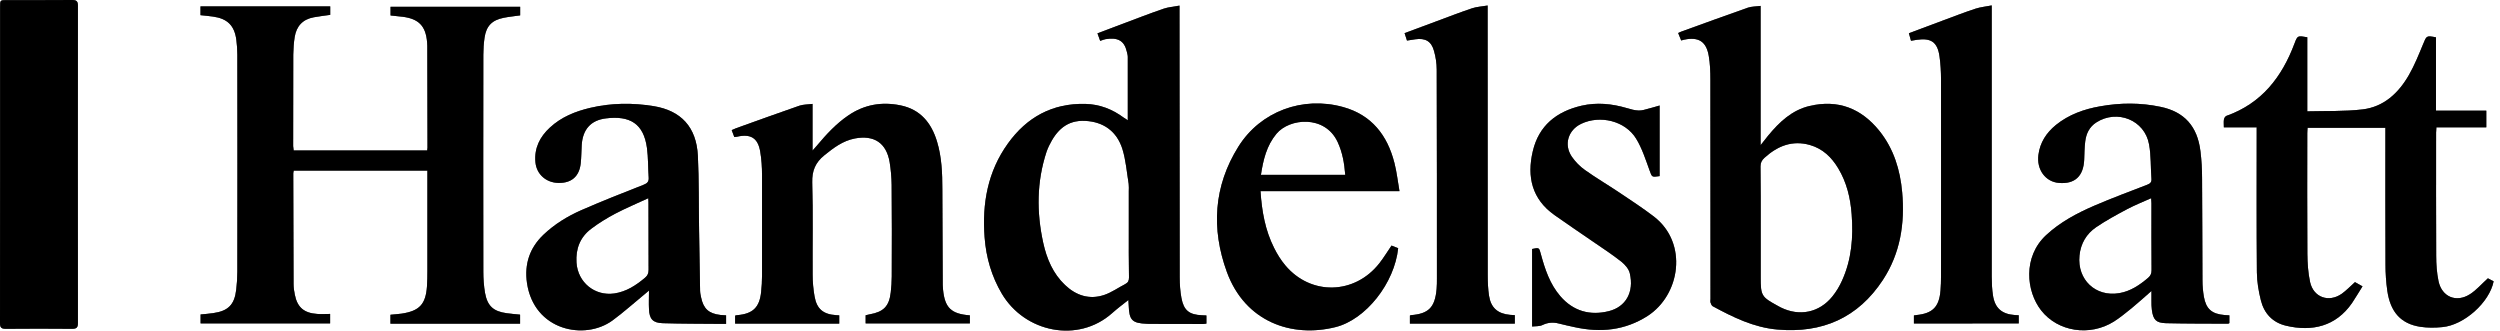
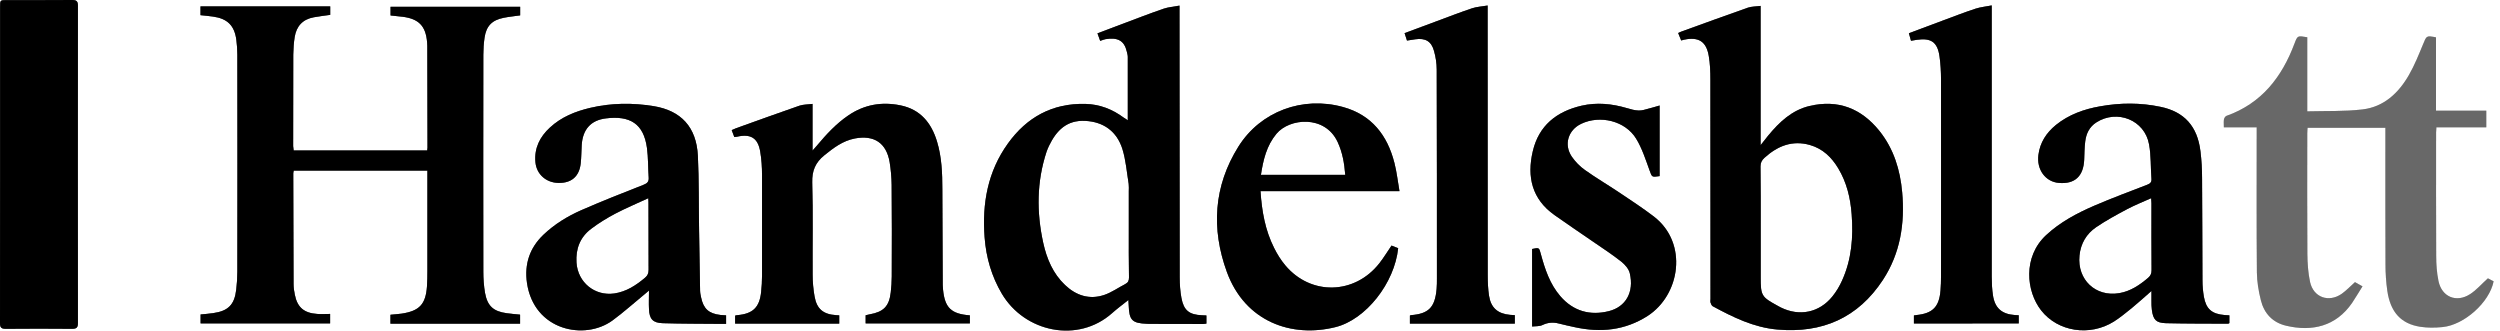
<svg xmlns="http://www.w3.org/2000/svg" width="242" height="32" viewBox="0 0 242 32" fill="none">
  <path d="M28.427 14.568C32.771 14.568 37.057 14.568 41.353 14.568C41.363 14.461 41.382 14.384 41.382 14.306C41.372 11.011 41.363 7.717 41.363 4.422C41.363 4.305 41.353 4.198 41.343 4.082C41.217 2.527 40.546 1.827 38.991 1.623C38.603 1.574 38.224 1.536 37.806 1.497C37.806 1.225 37.806 0.962 37.806 0.661C41.975 0.661 46.144 0.661 50.352 0.661C50.352 0.914 50.352 1.176 50.352 1.487C49.837 1.565 49.293 1.613 48.759 1.72C47.621 1.944 47.068 2.517 46.902 3.654C46.825 4.198 46.786 4.752 46.786 5.297C46.776 12.294 46.776 19.292 46.786 26.289C46.786 26.979 46.834 27.679 46.951 28.359C47.184 29.632 47.767 30.147 49.06 30.322C49.478 30.381 49.896 30.41 50.343 30.458C50.343 30.74 50.343 31.022 50.343 31.333C46.164 31.333 41.994 31.333 37.796 31.333C37.796 31.041 37.796 30.779 37.796 30.468C38.156 30.429 38.515 30.41 38.875 30.361C40.614 30.099 41.217 29.448 41.334 27.689C41.363 27.203 41.372 26.717 41.372 26.231C41.372 23.16 41.372 20.088 41.372 17.017C41.372 16.862 41.372 16.697 41.372 16.512C37.038 16.512 32.752 16.512 28.437 16.512C28.417 16.609 28.388 16.697 28.388 16.784C28.398 20.351 28.398 23.927 28.417 27.494C28.417 27.834 28.466 28.174 28.534 28.505C28.767 29.729 29.409 30.303 30.701 30.39C31.1 30.419 31.508 30.39 31.955 30.39C31.955 30.721 31.955 30.993 31.955 31.304C27.786 31.304 23.616 31.304 19.418 31.304C19.418 31.012 19.418 30.73 19.418 30.439C19.836 30.4 20.234 30.371 20.633 30.312C22.09 30.108 22.703 29.496 22.868 28.029C22.936 27.455 22.975 26.872 22.975 26.289C22.985 19.292 22.985 12.294 22.975 5.297C22.975 4.811 22.936 4.325 22.878 3.849C22.693 2.469 22.013 1.798 20.623 1.604C20.225 1.545 19.826 1.516 19.408 1.468C19.408 1.186 19.408 0.914 19.408 0.622C23.597 0.622 27.766 0.622 31.965 0.622C31.965 0.914 31.965 1.176 31.965 1.438C31.421 1.516 30.896 1.574 30.371 1.672C29.302 1.866 28.689 2.537 28.524 3.586C28.437 4.14 28.398 4.714 28.388 5.277C28.378 8.232 28.378 11.186 28.378 14.15C28.398 14.296 28.417 14.422 28.427 14.568Z" fill="black" />
  <path d="M28.427 14.568C32.771 14.568 37.057 14.568 41.353 14.568C41.363 14.461 41.382 14.384 41.382 14.306C41.372 11.011 41.363 7.717 41.363 4.422C41.363 4.305 41.353 4.198 41.343 4.082C41.217 2.527 40.546 1.827 38.991 1.623C38.603 1.574 38.224 1.536 37.806 1.497C37.806 1.225 37.806 0.962 37.806 0.661C41.975 0.661 46.144 0.661 50.352 0.661C50.352 0.914 50.352 1.176 50.352 1.487C49.837 1.565 49.293 1.613 48.759 1.72C47.621 1.944 47.068 2.517 46.902 3.654C46.825 4.198 46.786 4.752 46.786 5.297C46.776 12.294 46.776 19.292 46.786 26.289C46.786 26.979 46.834 27.679 46.951 28.359C47.184 29.632 47.767 30.147 49.06 30.322C49.478 30.381 49.896 30.41 50.343 30.458C50.343 30.74 50.343 31.022 50.343 31.333C46.164 31.333 41.994 31.333 37.796 31.333C37.796 31.041 37.796 30.779 37.796 30.468C38.156 30.429 38.515 30.41 38.875 30.361C40.614 30.099 41.217 29.448 41.334 27.689C41.363 27.203 41.372 26.717 41.372 26.231C41.372 23.16 41.372 20.088 41.372 17.017C41.372 16.862 41.372 16.697 41.372 16.512C37.038 16.512 32.752 16.512 28.437 16.512C28.417 16.609 28.388 16.697 28.388 16.784C28.398 20.351 28.398 23.927 28.417 27.494C28.417 27.834 28.466 28.174 28.534 28.505C28.767 29.729 29.409 30.303 30.701 30.39C31.1 30.419 31.508 30.39 31.955 30.39C31.955 30.721 31.955 30.993 31.955 31.304C27.786 31.304 23.616 31.304 19.418 31.304C19.418 31.012 19.418 30.73 19.418 30.439C19.836 30.4 20.234 30.371 20.633 30.312C22.09 30.108 22.703 29.496 22.868 28.029C22.936 27.455 22.975 26.872 22.975 26.289C22.985 19.292 22.985 12.294 22.975 5.297C22.975 4.811 22.936 4.325 22.878 3.849C22.693 2.469 22.013 1.798 20.623 1.604C20.225 1.545 19.826 1.516 19.408 1.468C19.408 1.186 19.408 0.914 19.408 0.622C23.597 0.622 27.766 0.622 31.965 0.622C31.965 0.914 31.965 1.176 31.965 1.438C31.421 1.516 30.896 1.574 30.371 1.672C29.302 1.866 28.689 2.537 28.524 3.586C28.437 4.14 28.398 4.714 28.388 5.277C28.378 8.232 28.378 11.186 28.378 14.15C28.398 14.296 28.417 14.422 28.427 14.568Z" fill="black" fill-opacity="0.2" />
  <path d="M28.427 14.568C32.771 14.568 37.057 14.568 41.353 14.568C41.363 14.461 41.382 14.384 41.382 14.306C41.372 11.011 41.363 7.717 41.363 4.422C41.363 4.305 41.353 4.198 41.343 4.082C41.217 2.527 40.546 1.827 38.991 1.623C38.603 1.574 38.224 1.536 37.806 1.497C37.806 1.225 37.806 0.962 37.806 0.661C41.975 0.661 46.144 0.661 50.352 0.661C50.352 0.914 50.352 1.176 50.352 1.487C49.837 1.565 49.293 1.613 48.759 1.72C47.621 1.944 47.068 2.517 46.902 3.654C46.825 4.198 46.786 4.752 46.786 5.297C46.776 12.294 46.776 19.292 46.786 26.289C46.786 26.979 46.834 27.679 46.951 28.359C47.184 29.632 47.767 30.147 49.06 30.322C49.478 30.381 49.896 30.41 50.343 30.458C50.343 30.74 50.343 31.022 50.343 31.333C46.164 31.333 41.994 31.333 37.796 31.333C37.796 31.041 37.796 30.779 37.796 30.468C38.156 30.429 38.515 30.41 38.875 30.361C40.614 30.099 41.217 29.448 41.334 27.689C41.363 27.203 41.372 26.717 41.372 26.231C41.372 23.16 41.372 20.088 41.372 17.017C41.372 16.862 41.372 16.697 41.372 16.512C37.038 16.512 32.752 16.512 28.437 16.512C28.417 16.609 28.388 16.697 28.388 16.784C28.398 20.351 28.398 23.927 28.417 27.494C28.417 27.834 28.466 28.174 28.534 28.505C28.767 29.729 29.409 30.303 30.701 30.39C31.1 30.419 31.508 30.39 31.955 30.39C31.955 30.721 31.955 30.993 31.955 31.304C27.786 31.304 23.616 31.304 19.418 31.304C19.418 31.012 19.418 30.73 19.418 30.439C19.836 30.4 20.234 30.371 20.633 30.312C22.09 30.108 22.703 29.496 22.868 28.029C22.936 27.455 22.975 26.872 22.975 26.289C22.985 19.292 22.985 12.294 22.975 5.297C22.975 4.811 22.936 4.325 22.878 3.849C22.693 2.469 22.013 1.798 20.623 1.604C20.225 1.545 19.826 1.516 19.408 1.468C19.408 1.186 19.408 0.914 19.408 0.622C23.597 0.622 27.766 0.622 31.965 0.622C31.965 0.914 31.965 1.176 31.965 1.438C31.421 1.516 30.896 1.574 30.371 1.672C29.302 1.866 28.689 2.537 28.524 3.586C28.437 4.14 28.398 4.714 28.388 5.277C28.378 8.232 28.378 11.186 28.378 14.15C28.398 14.296 28.417 14.422 28.427 14.568Z" fill="black" fill-opacity="0.2" />
  <path d="M28.427 14.568C32.771 14.568 37.057 14.568 41.353 14.568C41.363 14.461 41.382 14.384 41.382 14.306C41.372 11.011 41.363 7.717 41.363 4.422C41.363 4.305 41.353 4.198 41.343 4.082C41.217 2.527 40.546 1.827 38.991 1.623C38.603 1.574 38.224 1.536 37.806 1.497C37.806 1.225 37.806 0.962 37.806 0.661C41.975 0.661 46.144 0.661 50.352 0.661C50.352 0.914 50.352 1.176 50.352 1.487C49.837 1.565 49.293 1.613 48.759 1.72C47.621 1.944 47.068 2.517 46.902 3.654C46.825 4.198 46.786 4.752 46.786 5.297C46.776 12.294 46.776 19.292 46.786 26.289C46.786 26.979 46.834 27.679 46.951 28.359C47.184 29.632 47.767 30.147 49.06 30.322C49.478 30.381 49.896 30.41 50.343 30.458C50.343 30.74 50.343 31.022 50.343 31.333C46.164 31.333 41.994 31.333 37.796 31.333C37.796 31.041 37.796 30.779 37.796 30.468C38.156 30.429 38.515 30.41 38.875 30.361C40.614 30.099 41.217 29.448 41.334 27.689C41.363 27.203 41.372 26.717 41.372 26.231C41.372 23.16 41.372 20.088 41.372 17.017C41.372 16.862 41.372 16.697 41.372 16.512C37.038 16.512 32.752 16.512 28.437 16.512C28.417 16.609 28.388 16.697 28.388 16.784C28.398 20.351 28.398 23.927 28.417 27.494C28.417 27.834 28.466 28.174 28.534 28.505C28.767 29.729 29.409 30.303 30.701 30.39C31.1 30.419 31.508 30.39 31.955 30.39C31.955 30.721 31.955 30.993 31.955 31.304C27.786 31.304 23.616 31.304 19.418 31.304C19.418 31.012 19.418 30.73 19.418 30.439C19.836 30.4 20.234 30.371 20.633 30.312C22.09 30.108 22.703 29.496 22.868 28.029C22.936 27.455 22.975 26.872 22.975 26.289C22.985 19.292 22.985 12.294 22.975 5.297C22.975 4.811 22.936 4.325 22.878 3.849C22.693 2.469 22.013 1.798 20.623 1.604C20.225 1.545 19.826 1.516 19.408 1.468C19.408 1.186 19.408 0.914 19.408 0.622C23.597 0.622 27.766 0.622 31.965 0.622C31.965 0.914 31.965 1.176 31.965 1.438C31.421 1.516 30.896 1.574 30.371 1.672C29.302 1.866 28.689 2.537 28.524 3.586C28.437 4.14 28.398 4.714 28.388 5.277C28.378 8.232 28.378 11.186 28.378 14.15C28.398 14.296 28.417 14.422 28.427 14.568Z" fill="black" fill-opacity="0.2" />
  <path d="M28.427 14.568C32.771 14.568 37.057 14.568 41.353 14.568C41.363 14.461 41.382 14.384 41.382 14.306C41.372 11.011 41.363 7.717 41.363 4.422C41.363 4.305 41.353 4.198 41.343 4.082C41.217 2.527 40.546 1.827 38.991 1.623C38.603 1.574 38.224 1.536 37.806 1.497C37.806 1.225 37.806 0.962 37.806 0.661C41.975 0.661 46.144 0.661 50.352 0.661C50.352 0.914 50.352 1.176 50.352 1.487C49.837 1.565 49.293 1.613 48.759 1.72C47.621 1.944 47.068 2.517 46.902 3.654C46.825 4.198 46.786 4.752 46.786 5.297C46.776 12.294 46.776 19.292 46.786 26.289C46.786 26.979 46.834 27.679 46.951 28.359C47.184 29.632 47.767 30.147 49.06 30.322C49.478 30.381 49.896 30.41 50.343 30.458C50.343 30.74 50.343 31.022 50.343 31.333C46.164 31.333 41.994 31.333 37.796 31.333C37.796 31.041 37.796 30.779 37.796 30.468C38.156 30.429 38.515 30.41 38.875 30.361C40.614 30.099 41.217 29.448 41.334 27.689C41.363 27.203 41.372 26.717 41.372 26.231C41.372 23.16 41.372 20.088 41.372 17.017C41.372 16.862 41.372 16.697 41.372 16.512C37.038 16.512 32.752 16.512 28.437 16.512C28.417 16.609 28.388 16.697 28.388 16.784C28.398 20.351 28.398 23.927 28.417 27.494C28.417 27.834 28.466 28.174 28.534 28.505C28.767 29.729 29.409 30.303 30.701 30.39C31.1 30.419 31.508 30.39 31.955 30.39C31.955 30.721 31.955 30.993 31.955 31.304C27.786 31.304 23.616 31.304 19.418 31.304C19.418 31.012 19.418 30.73 19.418 30.439C19.836 30.4 20.234 30.371 20.633 30.312C22.09 30.108 22.703 29.496 22.868 28.029C22.936 27.455 22.975 26.872 22.975 26.289C22.985 19.292 22.985 12.294 22.975 5.297C22.975 4.811 22.936 4.325 22.878 3.849C22.693 2.469 22.013 1.798 20.623 1.604C20.225 1.545 19.826 1.516 19.408 1.468C19.408 1.186 19.408 0.914 19.408 0.622C23.597 0.622 27.766 0.622 31.965 0.622C31.965 0.914 31.965 1.176 31.965 1.438C31.421 1.516 30.896 1.574 30.371 1.672C29.302 1.866 28.689 2.537 28.524 3.586C28.437 4.14 28.398 4.714 28.388 5.277C28.378 8.232 28.378 11.186 28.378 14.15C28.398 14.296 28.417 14.422 28.427 14.568Z" fill="black" fill-opacity="0.2" />
-   <path d="M218.447 12.323C217.387 12.323 216.357 12.323 215.269 12.323C215.269 12.032 215.239 11.789 215.278 11.556C215.298 11.429 215.414 11.254 215.521 11.215C218.923 10.01 220.886 7.464 222.101 4.228C222.402 3.44 222.392 3.44 223.345 3.606C223.345 5.958 223.345 8.329 223.345 10.778C225.162 10.729 226.941 10.797 228.68 10.593C230.76 10.35 232.189 8.999 233.19 7.25C233.734 6.298 234.142 5.277 234.56 4.266C234.891 3.46 234.871 3.431 235.804 3.615C235.804 5.958 235.804 8.309 235.804 10.71C237.437 10.71 239.031 10.71 240.673 10.71C240.673 11.254 240.673 11.76 240.673 12.323C239.07 12.323 237.476 12.323 235.843 12.323C235.833 12.527 235.814 12.683 235.814 12.838C235.814 16.813 235.804 20.788 235.824 24.763C235.824 25.579 235.882 26.415 236.047 27.212C236.368 28.738 237.767 29.331 239.099 28.476C239.721 28.077 240.226 27.484 240.829 26.94C240.965 27.018 241.179 27.125 241.383 27.232C240.984 29.263 238.535 31.469 236.416 31.663C235.717 31.732 234.988 31.741 234.288 31.634C232.412 31.343 231.392 30.215 231.091 28.145C230.974 27.319 230.916 26.474 230.916 25.638C230.896 21.42 230.906 17.202 230.906 12.984C230.906 12.79 230.906 12.595 230.906 12.372C228.389 12.372 225.91 12.372 223.374 12.372C223.364 12.547 223.345 12.712 223.345 12.887C223.345 16.784 223.325 20.672 223.354 24.569C223.364 25.482 223.422 26.415 223.617 27.309C223.947 28.787 225.415 29.311 226.669 28.447C227.125 28.126 227.514 27.708 227.961 27.309C228.175 27.426 228.408 27.562 228.69 27.718C228.33 28.281 228.019 28.826 227.67 29.341C226.115 31.586 223.811 32.13 221.284 31.527C219.982 31.216 219.166 30.332 218.855 29.078C218.631 28.194 218.476 27.271 218.466 26.357C218.427 21.886 218.447 17.406 218.447 12.926C218.447 12.731 218.447 12.556 218.447 12.323Z" fill="black" />
  <path d="M218.447 12.323C217.387 12.323 216.357 12.323 215.269 12.323C215.269 12.032 215.239 11.789 215.278 11.556C215.298 11.429 215.414 11.254 215.521 11.215C218.923 10.01 220.886 7.464 222.101 4.228C222.402 3.44 222.392 3.44 223.345 3.606C223.345 5.958 223.345 8.329 223.345 10.778C225.162 10.729 226.941 10.797 228.68 10.593C230.76 10.35 232.189 8.999 233.19 7.25C233.734 6.298 234.142 5.277 234.56 4.266C234.891 3.46 234.871 3.431 235.804 3.615C235.804 5.958 235.804 8.309 235.804 10.71C237.437 10.71 239.031 10.71 240.673 10.71C240.673 11.254 240.673 11.76 240.673 12.323C239.07 12.323 237.476 12.323 235.843 12.323C235.833 12.527 235.814 12.683 235.814 12.838C235.814 16.813 235.804 20.788 235.824 24.763C235.824 25.579 235.882 26.415 236.047 27.212C236.368 28.738 237.767 29.331 239.099 28.476C239.721 28.077 240.226 27.484 240.829 26.94C240.965 27.018 241.179 27.125 241.383 27.232C240.984 29.263 238.535 31.469 236.416 31.663C235.717 31.732 234.988 31.741 234.288 31.634C232.412 31.343 231.392 30.215 231.091 28.145C230.974 27.319 230.916 26.474 230.916 25.638C230.896 21.42 230.906 17.202 230.906 12.984C230.906 12.79 230.906 12.595 230.906 12.372C228.389 12.372 225.91 12.372 223.374 12.372C223.364 12.547 223.345 12.712 223.345 12.887C223.345 16.784 223.325 20.672 223.354 24.569C223.364 25.482 223.422 26.415 223.617 27.309C223.947 28.787 225.415 29.311 226.669 28.447C227.125 28.126 227.514 27.708 227.961 27.309C228.175 27.426 228.408 27.562 228.69 27.718C228.33 28.281 228.019 28.826 227.67 29.341C226.115 31.586 223.811 32.13 221.284 31.527C219.982 31.216 219.166 30.332 218.855 29.078C218.631 28.194 218.476 27.271 218.466 26.357C218.427 21.886 218.447 17.406 218.447 12.926C218.447 12.731 218.447 12.556 218.447 12.323Z" fill="black" fill-opacity="0.2" />
  <path d="M218.447 12.323C217.387 12.323 216.357 12.323 215.269 12.323C215.269 12.032 215.239 11.789 215.278 11.556C215.298 11.429 215.414 11.254 215.521 11.215C218.923 10.01 220.886 7.464 222.101 4.228C222.402 3.44 222.392 3.44 223.345 3.606C223.345 5.958 223.345 8.329 223.345 10.778C225.162 10.729 226.941 10.797 228.68 10.593C230.76 10.35 232.189 8.999 233.19 7.25C233.734 6.298 234.142 5.277 234.56 4.266C234.891 3.46 234.871 3.431 235.804 3.615C235.804 5.958 235.804 8.309 235.804 10.71C237.437 10.71 239.031 10.71 240.673 10.71C240.673 11.254 240.673 11.76 240.673 12.323C239.07 12.323 237.476 12.323 235.843 12.323C235.833 12.527 235.814 12.683 235.814 12.838C235.814 16.813 235.804 20.788 235.824 24.763C235.824 25.579 235.882 26.415 236.047 27.212C236.368 28.738 237.767 29.331 239.099 28.476C239.721 28.077 240.226 27.484 240.829 26.94C240.965 27.018 241.179 27.125 241.383 27.232C240.984 29.263 238.535 31.469 236.416 31.663C235.717 31.732 234.988 31.741 234.288 31.634C232.412 31.343 231.392 30.215 231.091 28.145C230.974 27.319 230.916 26.474 230.916 25.638C230.896 21.42 230.906 17.202 230.906 12.984C230.906 12.79 230.906 12.595 230.906 12.372C228.389 12.372 225.91 12.372 223.374 12.372C223.364 12.547 223.345 12.712 223.345 12.887C223.345 16.784 223.325 20.672 223.354 24.569C223.364 25.482 223.422 26.415 223.617 27.309C223.947 28.787 225.415 29.311 226.669 28.447C227.125 28.126 227.514 27.708 227.961 27.309C228.175 27.426 228.408 27.562 228.69 27.718C228.33 28.281 228.019 28.826 227.67 29.341C226.115 31.586 223.811 32.13 221.284 31.527C219.982 31.216 219.166 30.332 218.855 29.078C218.631 28.194 218.476 27.271 218.466 26.357C218.427 21.886 218.447 17.406 218.447 12.926C218.447 12.731 218.447 12.556 218.447 12.323Z" fill="black" fill-opacity="0.2" />
  <path d="M218.447 12.323C217.387 12.323 216.357 12.323 215.269 12.323C215.269 12.032 215.239 11.789 215.278 11.556C215.298 11.429 215.414 11.254 215.521 11.215C218.923 10.01 220.886 7.464 222.101 4.228C222.402 3.44 222.392 3.44 223.345 3.606C223.345 5.958 223.345 8.329 223.345 10.778C225.162 10.729 226.941 10.797 228.68 10.593C230.76 10.35 232.189 8.999 233.19 7.25C233.734 6.298 234.142 5.277 234.56 4.266C234.891 3.46 234.871 3.431 235.804 3.615C235.804 5.958 235.804 8.309 235.804 10.71C237.437 10.71 239.031 10.71 240.673 10.71C240.673 11.254 240.673 11.76 240.673 12.323C239.07 12.323 237.476 12.323 235.843 12.323C235.833 12.527 235.814 12.683 235.814 12.838C235.814 16.813 235.804 20.788 235.824 24.763C235.824 25.579 235.882 26.415 236.047 27.212C236.368 28.738 237.767 29.331 239.099 28.476C239.721 28.077 240.226 27.484 240.829 26.94C240.965 27.018 241.179 27.125 241.383 27.232C240.984 29.263 238.535 31.469 236.416 31.663C235.717 31.732 234.988 31.741 234.288 31.634C232.412 31.343 231.392 30.215 231.091 28.145C230.974 27.319 230.916 26.474 230.916 25.638C230.896 21.42 230.906 17.202 230.906 12.984C230.906 12.79 230.906 12.595 230.906 12.372C228.389 12.372 225.91 12.372 223.374 12.372C223.364 12.547 223.345 12.712 223.345 12.887C223.345 16.784 223.325 20.672 223.354 24.569C223.364 25.482 223.422 26.415 223.617 27.309C223.947 28.787 225.415 29.311 226.669 28.447C227.125 28.126 227.514 27.708 227.961 27.309C228.175 27.426 228.408 27.562 228.69 27.718C228.33 28.281 228.019 28.826 227.67 29.341C226.115 31.586 223.811 32.13 221.284 31.527C219.982 31.216 219.166 30.332 218.855 29.078C218.631 28.194 218.476 27.271 218.466 26.357C218.427 21.886 218.447 17.406 218.447 12.926C218.447 12.731 218.447 12.556 218.447 12.323Z" fill="black" fill-opacity="0.2" />
  <path d="M218.447 12.323C217.387 12.323 216.357 12.323 215.269 12.323C215.269 12.032 215.239 11.789 215.278 11.556C215.298 11.429 215.414 11.254 215.521 11.215C218.923 10.01 220.886 7.464 222.101 4.228C222.402 3.44 222.392 3.44 223.345 3.606C223.345 5.958 223.345 8.329 223.345 10.778C225.162 10.729 226.941 10.797 228.68 10.593C230.76 10.35 232.189 8.999 233.19 7.25C233.734 6.298 234.142 5.277 234.56 4.266C234.891 3.46 234.871 3.431 235.804 3.615C235.804 5.958 235.804 8.309 235.804 10.71C237.437 10.71 239.031 10.71 240.673 10.71C240.673 11.254 240.673 11.76 240.673 12.323C239.07 12.323 237.476 12.323 235.843 12.323C235.833 12.527 235.814 12.683 235.814 12.838C235.814 16.813 235.804 20.788 235.824 24.763C235.824 25.579 235.882 26.415 236.047 27.212C236.368 28.738 237.767 29.331 239.099 28.476C239.721 28.077 240.226 27.484 240.829 26.94C240.965 27.018 241.179 27.125 241.383 27.232C240.984 29.263 238.535 31.469 236.416 31.663C235.717 31.732 234.988 31.741 234.288 31.634C232.412 31.343 231.392 30.215 231.091 28.145C230.974 27.319 230.916 26.474 230.916 25.638C230.896 21.42 230.906 17.202 230.906 12.984C230.906 12.79 230.906 12.595 230.906 12.372C228.389 12.372 225.91 12.372 223.374 12.372C223.364 12.547 223.345 12.712 223.345 12.887C223.345 16.784 223.325 20.672 223.354 24.569C223.364 25.482 223.422 26.415 223.617 27.309C223.947 28.787 225.415 29.311 226.669 28.447C227.125 28.126 227.514 27.708 227.961 27.309C228.175 27.426 228.408 27.562 228.69 27.718C228.33 28.281 228.019 28.826 227.67 29.341C226.115 31.586 223.811 32.13 221.284 31.527C219.982 31.216 219.166 30.332 218.855 29.078C218.631 28.194 218.476 27.271 218.466 26.357C218.427 21.886 218.447 17.406 218.447 12.926C218.447 12.731 218.447 12.556 218.447 12.323Z" fill="black" fill-opacity="0.2" />
  <path d="M109.17 11.643C109.17 9.573 109.17 7.542 109.17 5.511C109.17 5.336 109.112 5.161 109.073 4.986C108.83 3.926 108.188 3.596 107.012 3.79C106.857 3.819 106.711 3.887 106.497 3.956C106.41 3.722 106.332 3.499 106.235 3.227C107.041 2.916 107.838 2.614 108.626 2.323C109.957 1.827 111.279 1.312 112.63 0.846C113.086 0.69 113.592 0.651 114.175 0.544C114.175 0.875 114.175 1.079 114.175 1.273C114.185 9.806 114.185 18.329 114.194 26.862C114.194 27.523 114.243 28.194 114.36 28.835C114.583 30.05 115.118 30.468 116.352 30.517C116.478 30.526 116.605 30.526 116.78 30.536C116.78 30.789 116.78 31.041 116.78 31.323C116.692 31.333 116.585 31.362 116.478 31.362C114.748 31.362 113.018 31.362 111.279 31.352C111.201 31.352 111.114 31.352 111.036 31.343C109.578 31.284 109.306 31.003 109.257 29.535C109.257 29.399 109.238 29.253 109.228 29.039C108.664 29.486 108.14 29.875 107.654 30.312C104.34 33.257 99.198 32.169 96.983 28.437C95.982 26.746 95.457 24.919 95.311 22.985C95.058 19.7 95.612 16.599 97.575 13.878C99.403 11.342 101.871 9.981 105.069 10.059C106.449 10.098 107.654 10.564 108.752 11.371C108.898 11.458 109.043 11.556 109.17 11.643ZM109.267 22.12C109.267 20.905 109.267 19.7 109.267 18.485C109.267 18.261 109.286 18.028 109.257 17.805C109.073 16.677 108.985 15.521 108.655 14.442C108.11 12.693 106.798 11.789 105.059 11.701C103.261 11.604 102.26 12.634 101.55 14.102C101.463 14.287 101.375 14.481 101.307 14.685C100.345 17.601 100.336 20.555 100.987 23.519C101.327 25.055 101.929 26.483 103.096 27.591C104.174 28.612 105.457 29.03 106.886 28.553C107.605 28.311 108.256 27.844 108.946 27.484C109.209 27.348 109.286 27.154 109.286 26.862C109.257 25.288 109.267 23.704 109.267 22.12Z" fill="black" />
  <path d="M109.17 11.643C109.17 9.573 109.17 7.542 109.17 5.511C109.17 5.336 109.112 5.161 109.073 4.986C108.83 3.926 108.188 3.596 107.012 3.79C106.857 3.819 106.711 3.887 106.497 3.956C106.41 3.722 106.332 3.499 106.235 3.227C107.041 2.916 107.838 2.614 108.626 2.323C109.957 1.827 111.279 1.312 112.63 0.846C113.086 0.69 113.592 0.651 114.175 0.544C114.175 0.875 114.175 1.079 114.175 1.273C114.185 9.806 114.185 18.329 114.194 26.862C114.194 27.523 114.243 28.194 114.36 28.835C114.583 30.05 115.118 30.468 116.352 30.517C116.478 30.526 116.605 30.526 116.78 30.536C116.78 30.789 116.78 31.041 116.78 31.323C116.692 31.333 116.585 31.362 116.478 31.362C114.748 31.362 113.018 31.362 111.279 31.352C111.201 31.352 111.114 31.352 111.036 31.343C109.578 31.284 109.306 31.003 109.257 29.535C109.257 29.399 109.238 29.253 109.228 29.039C108.664 29.486 108.14 29.875 107.654 30.312C104.34 33.257 99.198 32.169 96.983 28.437C95.982 26.746 95.457 24.919 95.311 22.985C95.058 19.7 95.612 16.599 97.575 13.878C99.403 11.342 101.871 9.981 105.069 10.059C106.449 10.098 107.654 10.564 108.752 11.371C108.898 11.458 109.043 11.556 109.17 11.643ZM109.267 22.12C109.267 20.905 109.267 19.7 109.267 18.485C109.267 18.261 109.286 18.028 109.257 17.805C109.073 16.677 108.985 15.521 108.655 14.442C108.11 12.693 106.798 11.789 105.059 11.701C103.261 11.604 102.26 12.634 101.55 14.102C101.463 14.287 101.375 14.481 101.307 14.685C100.345 17.601 100.336 20.555 100.987 23.519C101.327 25.055 101.929 26.483 103.096 27.591C104.174 28.612 105.457 29.03 106.886 28.553C107.605 28.311 108.256 27.844 108.946 27.484C109.209 27.348 109.286 27.154 109.286 26.862C109.257 25.288 109.267 23.704 109.267 22.12Z" fill="black" fill-opacity="0.2" />
-   <path d="M109.17 11.643C109.17 9.573 109.17 7.542 109.17 5.511C109.17 5.336 109.112 5.161 109.073 4.986C108.83 3.926 108.188 3.596 107.012 3.79C106.857 3.819 106.711 3.887 106.497 3.956C106.41 3.722 106.332 3.499 106.235 3.227C107.041 2.916 107.838 2.614 108.626 2.323C109.957 1.827 111.279 1.312 112.63 0.846C113.086 0.69 113.592 0.651 114.175 0.544C114.175 0.875 114.175 1.079 114.175 1.273C114.185 9.806 114.185 18.329 114.194 26.862C114.194 27.523 114.243 28.194 114.36 28.835C114.583 30.05 115.118 30.468 116.352 30.517C116.478 30.526 116.605 30.526 116.78 30.536C116.78 30.789 116.78 31.041 116.78 31.323C116.692 31.333 116.585 31.362 116.478 31.362C114.748 31.362 113.018 31.362 111.279 31.352C111.201 31.352 111.114 31.352 111.036 31.343C109.578 31.284 109.306 31.003 109.257 29.535C109.257 29.399 109.238 29.253 109.228 29.039C108.664 29.486 108.14 29.875 107.654 30.312C104.34 33.257 99.198 32.169 96.983 28.437C95.982 26.746 95.457 24.919 95.311 22.985C95.058 19.7 95.612 16.599 97.575 13.878C99.403 11.342 101.871 9.981 105.069 10.059C106.449 10.098 107.654 10.564 108.752 11.371C108.898 11.458 109.043 11.556 109.17 11.643ZM109.267 22.12C109.267 20.905 109.267 19.7 109.267 18.485C109.267 18.261 109.286 18.028 109.257 17.805C109.073 16.677 108.985 15.521 108.655 14.442C108.11 12.693 106.798 11.789 105.059 11.701C103.261 11.604 102.26 12.634 101.55 14.102C101.463 14.287 101.375 14.481 101.307 14.685C100.345 17.601 100.336 20.555 100.987 23.519C101.327 25.055 101.929 26.483 103.096 27.591C104.174 28.612 105.457 29.03 106.886 28.553C107.605 28.311 108.256 27.844 108.946 27.484C109.209 27.348 109.286 27.154 109.286 26.862C109.257 25.288 109.267 23.704 109.267 22.12Z" fill="black" fill-opacity="0.2" />
+   <path d="M109.17 11.643C109.17 9.573 109.17 7.542 109.17 5.511C109.17 5.336 109.112 5.161 109.073 4.986C108.83 3.926 108.188 3.596 107.012 3.79C106.857 3.819 106.711 3.887 106.497 3.956C106.41 3.722 106.332 3.499 106.235 3.227C107.041 2.916 107.838 2.614 108.626 2.323C109.957 1.827 111.279 1.312 112.63 0.846C113.086 0.69 113.592 0.651 114.175 0.544C114.175 0.875 114.175 1.079 114.175 1.273C114.185 9.806 114.185 18.329 114.194 26.862C114.194 27.523 114.243 28.194 114.36 28.835C114.583 30.05 115.118 30.468 116.352 30.517C116.478 30.526 116.605 30.526 116.78 30.536C116.78 30.789 116.78 31.041 116.78 31.323C116.692 31.333 116.585 31.362 116.478 31.362C114.748 31.362 113.018 31.362 111.279 31.352C111.201 31.352 111.114 31.352 111.036 31.343C109.578 31.284 109.306 31.003 109.257 29.535C109.257 29.399 109.238 29.253 109.228 29.039C104.34 33.257 99.198 32.169 96.983 28.437C95.982 26.746 95.457 24.919 95.311 22.985C95.058 19.7 95.612 16.599 97.575 13.878C99.403 11.342 101.871 9.981 105.069 10.059C106.449 10.098 107.654 10.564 108.752 11.371C108.898 11.458 109.043 11.556 109.17 11.643ZM109.267 22.12C109.267 20.905 109.267 19.7 109.267 18.485C109.267 18.261 109.286 18.028 109.257 17.805C109.073 16.677 108.985 15.521 108.655 14.442C108.11 12.693 106.798 11.789 105.059 11.701C103.261 11.604 102.26 12.634 101.55 14.102C101.463 14.287 101.375 14.481 101.307 14.685C100.345 17.601 100.336 20.555 100.987 23.519C101.327 25.055 101.929 26.483 103.096 27.591C104.174 28.612 105.457 29.03 106.886 28.553C107.605 28.311 108.256 27.844 108.946 27.484C109.209 27.348 109.286 27.154 109.286 26.862C109.257 25.288 109.267 23.704 109.267 22.12Z" fill="black" fill-opacity="0.2" />
  <path d="M109.17 11.643C109.17 9.573 109.17 7.542 109.17 5.511C109.17 5.336 109.112 5.161 109.073 4.986C108.83 3.926 108.188 3.596 107.012 3.79C106.857 3.819 106.711 3.887 106.497 3.956C106.41 3.722 106.332 3.499 106.235 3.227C107.041 2.916 107.838 2.614 108.626 2.323C109.957 1.827 111.279 1.312 112.63 0.846C113.086 0.69 113.592 0.651 114.175 0.544C114.175 0.875 114.175 1.079 114.175 1.273C114.185 9.806 114.185 18.329 114.194 26.862C114.194 27.523 114.243 28.194 114.36 28.835C114.583 30.05 115.118 30.468 116.352 30.517C116.478 30.526 116.605 30.526 116.78 30.536C116.78 30.789 116.78 31.041 116.78 31.323C116.692 31.333 116.585 31.362 116.478 31.362C114.748 31.362 113.018 31.362 111.279 31.352C111.201 31.352 111.114 31.352 111.036 31.343C109.578 31.284 109.306 31.003 109.257 29.535C109.257 29.399 109.238 29.253 109.228 29.039C108.664 29.486 108.14 29.875 107.654 30.312C104.34 33.257 99.198 32.169 96.983 28.437C95.982 26.746 95.457 24.919 95.311 22.985C95.058 19.7 95.612 16.599 97.575 13.878C99.403 11.342 101.871 9.981 105.069 10.059C106.449 10.098 107.654 10.564 108.752 11.371C108.898 11.458 109.043 11.556 109.17 11.643ZM109.267 22.12C109.267 20.905 109.267 19.7 109.267 18.485C109.267 18.261 109.286 18.028 109.257 17.805C109.073 16.677 108.985 15.521 108.655 14.442C108.11 12.693 106.798 11.789 105.059 11.701C103.261 11.604 102.26 12.634 101.55 14.102C101.463 14.287 101.375 14.481 101.307 14.685C100.345 17.601 100.336 20.555 100.987 23.519C101.327 25.055 101.929 26.483 103.096 27.591C104.174 28.612 105.457 29.03 106.886 28.553C107.605 28.311 108.256 27.844 108.946 27.484C109.209 27.348 109.286 27.154 109.286 26.862C109.257 25.288 109.267 23.704 109.267 22.12Z" fill="black" fill-opacity="0.2" />
  <path d="M109.17 11.643C109.17 9.573 109.17 7.542 109.17 5.511C109.17 5.336 109.112 5.161 109.073 4.986C108.83 3.926 108.188 3.596 107.012 3.79C106.857 3.819 106.711 3.887 106.497 3.956C106.41 3.722 106.332 3.499 106.235 3.227C107.041 2.916 107.838 2.614 108.626 2.323C109.957 1.827 111.279 1.312 112.63 0.846C113.086 0.69 113.592 0.651 114.175 0.544C114.175 0.875 114.175 1.079 114.175 1.273C114.185 9.806 114.185 18.329 114.194 26.862C114.194 27.523 114.243 28.194 114.36 28.835C114.583 30.05 115.118 30.468 116.352 30.517C116.478 30.526 116.605 30.526 116.78 30.536C116.78 30.789 116.78 31.041 116.78 31.323C116.692 31.333 116.585 31.362 116.478 31.362C114.748 31.362 113.018 31.362 111.279 31.352C111.201 31.352 111.114 31.352 111.036 31.343C109.578 31.284 109.306 31.003 109.257 29.535C109.257 29.399 109.238 29.253 109.228 29.039C108.664 29.486 108.14 29.875 107.654 30.312C104.34 33.257 99.198 32.169 96.983 28.437C95.982 26.746 95.457 24.919 95.311 22.985C95.058 19.7 95.612 16.599 97.575 13.878C99.403 11.342 101.871 9.981 105.069 10.059C106.449 10.098 107.654 10.564 108.752 11.371C108.898 11.458 109.043 11.556 109.17 11.643ZM109.267 22.12C109.267 20.905 109.267 19.7 109.267 18.485C109.267 18.261 109.286 18.028 109.257 17.805C109.073 16.677 108.985 15.521 108.655 14.442C108.11 12.693 106.798 11.789 105.059 11.701C103.261 11.604 102.26 12.634 101.55 14.102C101.463 14.287 101.375 14.481 101.307 14.685C100.345 17.601 100.336 20.555 100.987 23.519C101.327 25.055 101.929 26.483 103.096 27.591C104.174 28.612 105.457 29.03 106.886 28.553C107.605 28.311 108.256 27.844 108.946 27.484C109.209 27.348 109.286 27.154 109.286 26.862C109.257 25.288 109.267 23.704 109.267 22.12Z" fill="black" fill-opacity="0.2" />
  <path d="M162.739 3.917C162.642 3.683 162.554 3.46 162.448 3.197C162.574 3.139 162.681 3.081 162.797 3.042C164.926 2.274 167.045 1.497 169.183 0.748C169.552 0.622 169.97 0.632 170.427 0.573C170.427 5.073 170.427 9.495 170.427 14.053C170.738 13.664 170.942 13.392 171.165 13.12C172.244 11.818 173.449 10.671 175.15 10.263C177.929 9.602 180.184 10.496 181.943 12.693C183.314 14.413 183.936 16.444 184.13 18.602C184.402 21.624 183.955 24.511 182.264 27.096C179.854 30.769 176.384 32.285 172.04 31.897C169.756 31.693 167.764 30.711 165.791 29.642C165.694 29.584 165.626 29.428 165.587 29.311C165.548 29.195 165.577 29.059 165.577 28.923C165.577 21.848 165.577 14.772 165.567 7.697C165.567 6.939 165.538 6.171 165.412 5.433C165.179 4.014 164.43 3.547 163.031 3.839C162.953 3.868 162.856 3.887 162.739 3.917ZM170.436 22.013C170.436 23.607 170.436 25.21 170.436 26.804C170.436 28.641 170.495 28.738 172.137 29.632C172.225 29.681 172.302 29.729 172.39 29.768C174.197 30.653 176.102 30.264 177.366 28.709C177.745 28.242 178.075 27.698 178.318 27.144C179.241 25.103 179.407 22.946 179.241 20.749C179.125 19.175 178.765 17.659 177.939 16.288C177.298 15.219 176.433 14.384 175.198 14.034C173.488 13.548 172.059 14.131 170.796 15.278C170.543 15.511 170.417 15.744 170.417 16.104C170.446 18.077 170.436 20.05 170.436 22.013Z" fill="black" />
  <path d="M162.739 3.917C162.642 3.683 162.554 3.46 162.448 3.197C162.574 3.139 162.681 3.081 162.797 3.042C164.926 2.274 167.045 1.497 169.183 0.748C169.552 0.622 169.97 0.632 170.427 0.573C170.427 5.073 170.427 9.495 170.427 14.053C170.738 13.664 170.942 13.392 171.165 13.12C172.244 11.818 173.449 10.671 175.15 10.263C177.929 9.602 180.184 10.496 181.943 12.693C183.314 14.413 183.936 16.444 184.13 18.602C184.402 21.624 183.955 24.511 182.264 27.096C179.854 30.769 176.384 32.285 172.04 31.897C169.756 31.693 167.764 30.711 165.791 29.642C165.694 29.584 165.626 29.428 165.587 29.311C165.548 29.195 165.577 29.059 165.577 28.923C165.577 21.848 165.577 14.772 165.567 7.697C165.567 6.939 165.538 6.171 165.412 5.433C165.179 4.014 164.43 3.547 163.031 3.839C162.953 3.868 162.856 3.887 162.739 3.917ZM170.436 22.013C170.436 23.607 170.436 25.21 170.436 26.804C170.436 28.641 170.495 28.738 172.137 29.632C172.225 29.681 172.302 29.729 172.39 29.768C174.197 30.653 176.102 30.264 177.366 28.709C177.745 28.242 178.075 27.698 178.318 27.144C179.241 25.103 179.407 22.946 179.241 20.749C179.125 19.175 178.765 17.659 177.939 16.288C177.298 15.219 176.433 14.384 175.198 14.034C173.488 13.548 172.059 14.131 170.796 15.278C170.543 15.511 170.417 15.744 170.417 16.104C170.446 18.077 170.436 20.05 170.436 22.013Z" fill="black" fill-opacity="0.2" />
  <path d="M162.739 3.917C162.642 3.683 162.554 3.46 162.448 3.197C162.574 3.139 162.681 3.081 162.797 3.042C164.926 2.274 167.045 1.497 169.183 0.748C169.552 0.622 169.97 0.632 170.427 0.573C170.427 5.073 170.427 9.495 170.427 14.053C170.738 13.664 170.942 13.392 171.165 13.12C172.244 11.818 173.449 10.671 175.15 10.263C177.929 9.602 180.184 10.496 181.943 12.693C183.314 14.413 183.936 16.444 184.13 18.602C184.402 21.624 183.955 24.511 182.264 27.096C179.854 30.769 176.384 32.285 172.04 31.897C169.756 31.693 167.764 30.711 165.791 29.642C165.694 29.584 165.626 29.428 165.587 29.311C165.548 29.195 165.577 29.059 165.577 28.923C165.577 21.848 165.577 14.772 165.567 7.697C165.567 6.939 165.538 6.171 165.412 5.433C165.179 4.014 164.43 3.547 163.031 3.839C162.953 3.868 162.856 3.887 162.739 3.917ZM170.436 22.013C170.436 23.607 170.436 25.21 170.436 26.804C170.436 28.641 170.495 28.738 172.137 29.632C172.225 29.681 172.302 29.729 172.39 29.768C174.197 30.653 176.102 30.264 177.366 28.709C177.745 28.242 178.075 27.698 178.318 27.144C179.241 25.103 179.407 22.946 179.241 20.749C179.125 19.175 178.765 17.659 177.939 16.288C177.298 15.219 176.433 14.384 175.198 14.034C173.488 13.548 172.059 14.131 170.796 15.278C170.543 15.511 170.417 15.744 170.417 16.104C170.446 18.077 170.436 20.05 170.436 22.013Z" fill="black" fill-opacity="0.2" />
  <path d="M162.739 3.917C162.642 3.683 162.554 3.46 162.448 3.197C162.574 3.139 162.681 3.081 162.797 3.042C164.926 2.274 167.045 1.497 169.183 0.748C169.552 0.622 169.97 0.632 170.427 0.573C170.427 5.073 170.427 9.495 170.427 14.053C170.738 13.664 170.942 13.392 171.165 13.12C172.244 11.818 173.449 10.671 175.15 10.263C177.929 9.602 180.184 10.496 181.943 12.693C183.314 14.413 183.936 16.444 184.13 18.602C184.402 21.624 183.955 24.511 182.264 27.096C179.854 30.769 176.384 32.285 172.04 31.897C169.756 31.693 167.764 30.711 165.791 29.642C165.694 29.584 165.626 29.428 165.587 29.311C165.548 29.195 165.577 29.059 165.577 28.923C165.577 21.848 165.577 14.772 165.567 7.697C165.567 6.939 165.538 6.171 165.412 5.433C165.179 4.014 164.43 3.547 163.031 3.839C162.953 3.868 162.856 3.887 162.739 3.917ZM170.436 22.013C170.436 23.607 170.436 25.21 170.436 26.804C170.436 28.641 170.495 28.738 172.137 29.632C172.225 29.681 172.302 29.729 172.39 29.768C174.197 30.653 176.102 30.264 177.366 28.709C177.745 28.242 178.075 27.698 178.318 27.144C179.241 25.103 179.407 22.946 179.241 20.749C179.125 19.175 178.765 17.659 177.939 16.288C177.298 15.219 176.433 14.384 175.198 14.034C173.488 13.548 172.059 14.131 170.796 15.278C170.543 15.511 170.417 15.744 170.417 16.104C170.446 18.077 170.436 20.05 170.436 22.013Z" fill="black" fill-opacity="0.2" />
  <path d="M162.739 3.917C162.642 3.683 162.554 3.46 162.448 3.197C162.574 3.139 162.681 3.081 162.797 3.042C164.926 2.274 167.045 1.497 169.183 0.748C169.552 0.622 169.97 0.632 170.427 0.573C170.427 5.073 170.427 9.495 170.427 14.053C170.738 13.664 170.942 13.392 171.165 13.12C172.244 11.818 173.449 10.671 175.15 10.263C177.929 9.602 180.184 10.496 181.943 12.693C183.314 14.413 183.936 16.444 184.13 18.602C184.402 21.624 183.955 24.511 182.264 27.096C179.854 30.769 176.384 32.285 172.04 31.897C169.756 31.693 167.764 30.711 165.791 29.642C165.694 29.584 165.626 29.428 165.587 29.311C165.548 29.195 165.577 29.059 165.577 28.923C165.577 21.848 165.577 14.772 165.567 7.697C165.567 6.939 165.538 6.171 165.412 5.433C165.179 4.014 164.43 3.547 163.031 3.839C162.953 3.868 162.856 3.887 162.739 3.917ZM170.436 22.013C170.436 23.607 170.436 25.21 170.436 26.804C170.436 28.641 170.495 28.738 172.137 29.632C172.225 29.681 172.302 29.729 172.39 29.768C174.197 30.653 176.102 30.264 177.366 28.709C177.745 28.242 178.075 27.698 178.318 27.144C179.241 25.103 179.407 22.946 179.241 20.749C179.125 19.175 178.765 17.659 177.939 16.288C177.298 15.219 176.433 14.384 175.198 14.034C173.488 13.548 172.059 14.131 170.796 15.278C170.543 15.511 170.417 15.744 170.417 16.104C170.446 18.077 170.436 20.05 170.436 22.013Z" fill="black" fill-opacity="0.2" />
  <path d="M0.01 15.919C0.01 10.836 0.01 5.744 0.01 0.661C0.01 0.01 0.01 0.01 0.68 0.01C2.78 0.01 4.888 0.019 6.988 0C7.415 0 7.542 0.136 7.542 0.554C7.532 10.788 7.532 21.031 7.542 31.265C7.542 31.673 7.435 31.829 6.997 31.829C4.85 31.809 2.692 31.809 0.544 31.829C0.107 31.829 0 31.683 0 31.265C0.01 26.153 0.01 21.041 0.01 15.919Z" fill="black" />
  <path d="M0.01 15.919C0.01 10.836 0.01 5.744 0.01 0.661C0.01 0.01 0.01 0.01 0.68 0.01C2.78 0.01 4.888 0.019 6.988 0C7.415 0 7.542 0.136 7.542 0.554C7.532 10.788 7.532 21.031 7.542 31.265C7.542 31.673 7.435 31.829 6.997 31.829C4.85 31.809 2.692 31.809 0.544 31.829C0.107 31.829 0 31.683 0 31.265C0.01 26.153 0.01 21.041 0.01 15.919Z" fill="black" fill-opacity="0.2" />
  <path d="M0.01 15.919C0.01 10.836 0.01 5.744 0.01 0.661C0.01 0.01 0.01 0.01 0.68 0.01C2.78 0.01 4.888 0.019 6.988 0C7.415 0 7.542 0.136 7.542 0.554C7.532 10.788 7.532 21.031 7.542 31.265C7.542 31.673 7.435 31.829 6.997 31.829C4.85 31.809 2.692 31.809 0.544 31.829C0.107 31.829 0 31.683 0 31.265C0.01 26.153 0.01 21.041 0.01 15.919Z" fill="black" fill-opacity="0.2" />
  <path d="M0.01 15.919C0.01 10.836 0.01 5.744 0.01 0.661C0.01 0.01 0.01 0.01 0.68 0.01C2.78 0.01 4.888 0.019 6.988 0C7.415 0 7.542 0.136 7.542 0.554C7.532 10.788 7.532 21.031 7.542 31.265C7.542 31.673 7.435 31.829 6.997 31.829C4.85 31.809 2.692 31.809 0.544 31.829C0.107 31.829 0 31.683 0 31.265C0.01 26.153 0.01 21.041 0.01 15.919Z" fill="black" fill-opacity="0.2" />
  <path d="M0.01 15.919C0.01 10.836 0.01 5.744 0.01 0.661C0.01 0.01 0.01 0.01 0.68 0.01C2.78 0.01 4.888 0.019 6.988 0C7.415 0 7.542 0.136 7.542 0.554C7.532 10.788 7.532 21.031 7.542 31.265C7.542 31.673 7.435 31.829 6.997 31.829C4.85 31.809 2.692 31.809 0.544 31.829C0.107 31.829 0 31.683 0 31.265C0.01 26.153 0.01 21.041 0.01 15.919Z" fill="black" fill-opacity="0.2" />
  <path d="M93.882 30.526C93.882 30.789 93.882 31.032 93.882 31.304C90.529 31.304 87.177 31.304 83.794 31.304C83.794 31.032 83.794 30.779 83.794 30.517C83.94 30.488 84.057 30.449 84.183 30.429C85.524 30.196 86.069 29.652 86.224 28.311C86.282 27.795 86.321 27.28 86.321 26.765C86.331 23.811 86.341 20.856 86.311 17.902C86.302 17.163 86.234 16.415 86.117 15.686C85.796 13.83 84.611 13.052 82.754 13.402C81.579 13.626 80.684 14.316 79.781 15.044C78.925 15.744 78.595 16.532 78.624 17.659C78.712 20.642 78.644 23.636 78.663 26.619C78.663 27.309 78.731 28.009 78.848 28.689C79.061 29.914 79.693 30.429 80.937 30.507C81.034 30.517 81.122 30.517 81.238 30.526C81.238 30.799 81.238 31.051 81.238 31.323C77.876 31.323 74.532 31.323 71.16 31.323C71.16 31.061 71.16 30.818 71.16 30.555C71.228 30.536 71.296 30.507 71.374 30.507C72.871 30.381 73.522 29.759 73.677 28.272C73.736 27.747 73.765 27.212 73.765 26.678C73.774 23.432 73.774 20.186 73.765 16.94C73.765 16.182 73.716 15.414 73.59 14.675C73.366 13.344 72.657 12.926 71.325 13.237C71.267 13.247 71.199 13.256 71.082 13.266C71.005 13.052 70.917 12.838 70.83 12.595C70.995 12.527 71.121 12.459 71.257 12.411C73.298 11.682 75.329 10.943 77.38 10.234C77.759 10.107 78.187 10.117 78.653 10.059C78.653 11.594 78.653 13.013 78.653 14.578C78.848 14.354 78.964 14.238 79.071 14.102C79.985 13.013 80.947 11.964 82.142 11.157C83.678 10.117 85.359 9.835 87.147 10.195C89.091 10.584 90.16 11.896 90.704 13.703C91.161 15.21 91.219 16.755 91.219 18.31C91.229 21.41 91.249 24.511 91.258 27.611C91.258 27.756 91.268 27.902 91.287 28.048C91.462 29.797 92.075 30.39 93.882 30.526Z" fill="black" />
  <path d="M93.882 30.526C93.882 30.789 93.882 31.032 93.882 31.304C90.529 31.304 87.177 31.304 83.794 31.304C83.794 31.032 83.794 30.779 83.794 30.517C83.94 30.488 84.057 30.449 84.183 30.429C85.524 30.196 86.069 29.652 86.224 28.311C86.282 27.795 86.321 27.28 86.321 26.765C86.331 23.811 86.341 20.856 86.311 17.902C86.302 17.163 86.234 16.415 86.117 15.686C85.796 13.83 84.611 13.052 82.754 13.402C81.579 13.626 80.684 14.316 79.781 15.044C78.925 15.744 78.595 16.532 78.624 17.659C78.712 20.642 78.644 23.636 78.663 26.619C78.663 27.309 78.731 28.009 78.848 28.689C79.061 29.914 79.693 30.429 80.937 30.507C81.034 30.517 81.122 30.517 81.238 30.526C81.238 30.799 81.238 31.051 81.238 31.323C77.876 31.323 74.532 31.323 71.16 31.323C71.16 31.061 71.16 30.818 71.16 30.555C71.228 30.536 71.296 30.507 71.374 30.507C72.871 30.381 73.522 29.759 73.677 28.272C73.736 27.747 73.765 27.212 73.765 26.678C73.774 23.432 73.774 20.186 73.765 16.94C73.765 16.182 73.716 15.414 73.59 14.675C73.366 13.344 72.657 12.926 71.325 13.237C71.267 13.247 71.199 13.256 71.082 13.266C71.005 13.052 70.917 12.838 70.83 12.595C70.995 12.527 71.121 12.459 71.257 12.411C73.298 11.682 75.329 10.943 77.38 10.234C77.759 10.107 78.187 10.117 78.653 10.059C78.653 11.594 78.653 13.013 78.653 14.578C78.848 14.354 78.964 14.238 79.071 14.102C79.985 13.013 80.947 11.964 82.142 11.157C83.678 10.117 85.359 9.835 87.147 10.195C89.091 10.584 90.16 11.896 90.704 13.703C91.161 15.21 91.219 16.755 91.219 18.31C91.229 21.41 91.249 24.511 91.258 27.611C91.258 27.756 91.268 27.902 91.287 28.048C91.462 29.797 92.075 30.39 93.882 30.526Z" fill="black" fill-opacity="0.2" />
  <path d="M93.882 30.526C93.882 30.789 93.882 31.032 93.882 31.304C90.529 31.304 87.177 31.304 83.794 31.304C83.794 31.032 83.794 30.779 83.794 30.517C83.94 30.488 84.057 30.449 84.183 30.429C85.524 30.196 86.069 29.652 86.224 28.311C86.282 27.795 86.321 27.28 86.321 26.765C86.331 23.811 86.341 20.856 86.311 17.902C86.302 17.163 86.234 16.415 86.117 15.686C85.796 13.83 84.611 13.052 82.754 13.402C81.579 13.626 80.684 14.316 79.781 15.044C78.925 15.744 78.595 16.532 78.624 17.659C78.712 20.642 78.644 23.636 78.663 26.619C78.663 27.309 78.731 28.009 78.848 28.689C79.061 29.914 79.693 30.429 80.937 30.507C81.034 30.517 81.122 30.517 81.238 30.526C81.238 30.799 81.238 31.051 81.238 31.323C77.876 31.323 74.532 31.323 71.16 31.323C71.16 31.061 71.16 30.818 71.16 30.555C71.228 30.536 71.296 30.507 71.374 30.507C72.871 30.381 73.522 29.759 73.677 28.272C73.736 27.747 73.765 27.212 73.765 26.678C73.774 23.432 73.774 20.186 73.765 16.94C73.765 16.182 73.716 15.414 73.59 14.675C73.366 13.344 72.657 12.926 71.325 13.237C71.267 13.247 71.199 13.256 71.082 13.266C71.005 13.052 70.917 12.838 70.83 12.595C70.995 12.527 71.121 12.459 71.257 12.411C73.298 11.682 75.329 10.943 77.38 10.234C77.759 10.107 78.187 10.117 78.653 10.059C78.653 11.594 78.653 13.013 78.653 14.578C78.848 14.354 78.964 14.238 79.071 14.102C79.985 13.013 80.947 11.964 82.142 11.157C83.678 10.117 85.359 9.835 87.147 10.195C89.091 10.584 90.16 11.896 90.704 13.703C91.161 15.21 91.219 16.755 91.219 18.31C91.229 21.41 91.249 24.511 91.258 27.611C91.258 27.756 91.268 27.902 91.287 28.048C91.462 29.797 92.075 30.39 93.882 30.526Z" fill="black" fill-opacity="0.2" />
  <path d="M93.882 30.526C93.882 30.789 93.882 31.032 93.882 31.304C90.529 31.304 87.177 31.304 83.794 31.304C83.794 31.032 83.794 30.779 83.794 30.517C83.94 30.488 84.057 30.449 84.183 30.429C85.524 30.196 86.069 29.652 86.224 28.311C86.282 27.795 86.321 27.28 86.321 26.765C86.331 23.811 86.341 20.856 86.311 17.902C86.302 17.163 86.234 16.415 86.117 15.686C85.796 13.83 84.611 13.052 82.754 13.402C81.579 13.626 80.684 14.316 79.781 15.044C78.925 15.744 78.595 16.532 78.624 17.659C78.712 20.642 78.644 23.636 78.663 26.619C78.663 27.309 78.731 28.009 78.848 28.689C79.061 29.914 79.693 30.429 80.937 30.507C81.034 30.517 81.122 30.517 81.238 30.526C81.238 30.799 81.238 31.051 81.238 31.323C77.876 31.323 74.532 31.323 71.16 31.323C71.16 31.061 71.16 30.818 71.16 30.555C71.228 30.536 71.296 30.507 71.374 30.507C72.871 30.381 73.522 29.759 73.677 28.272C73.736 27.747 73.765 27.212 73.765 26.678C73.774 23.432 73.774 20.186 73.765 16.94C73.765 16.182 73.716 15.414 73.59 14.675C73.366 13.344 72.657 12.926 71.325 13.237C71.267 13.247 71.199 13.256 71.082 13.266C71.005 13.052 70.917 12.838 70.83 12.595C70.995 12.527 71.121 12.459 71.257 12.411C73.298 11.682 75.329 10.943 77.38 10.234C77.759 10.107 78.187 10.117 78.653 10.059C78.653 11.594 78.653 13.013 78.653 14.578C78.848 14.354 78.964 14.238 79.071 14.102C79.985 13.013 80.947 11.964 82.142 11.157C83.678 10.117 85.359 9.835 87.147 10.195C89.091 10.584 90.16 11.896 90.704 13.703C91.161 15.21 91.219 16.755 91.219 18.31C91.229 21.41 91.249 24.511 91.258 27.611C91.258 27.756 91.268 27.902 91.287 28.048C91.462 29.797 92.075 30.39 93.882 30.526Z" fill="black" fill-opacity="0.2" />
  <path d="M93.882 30.526C93.882 30.789 93.882 31.032 93.882 31.304C90.529 31.304 87.177 31.304 83.794 31.304C83.794 31.032 83.794 30.779 83.794 30.517C83.94 30.488 84.057 30.449 84.183 30.429C85.524 30.196 86.069 29.652 86.224 28.311C86.282 27.795 86.321 27.28 86.321 26.765C86.331 23.811 86.341 20.856 86.311 17.902C86.302 17.163 86.234 16.415 86.117 15.686C85.796 13.83 84.611 13.052 82.754 13.402C81.579 13.626 80.684 14.316 79.781 15.044C78.925 15.744 78.595 16.532 78.624 17.659C78.712 20.642 78.644 23.636 78.663 26.619C78.663 27.309 78.731 28.009 78.848 28.689C79.061 29.914 79.693 30.429 80.937 30.507C81.034 30.517 81.122 30.517 81.238 30.526C81.238 30.799 81.238 31.051 81.238 31.323C77.876 31.323 74.532 31.323 71.16 31.323C71.16 31.061 71.16 30.818 71.16 30.555C71.228 30.536 71.296 30.507 71.374 30.507C72.871 30.381 73.522 29.759 73.677 28.272C73.736 27.747 73.765 27.212 73.765 26.678C73.774 23.432 73.774 20.186 73.765 16.94C73.765 16.182 73.716 15.414 73.59 14.675C73.366 13.344 72.657 12.926 71.325 13.237C71.267 13.247 71.199 13.256 71.082 13.266C71.005 13.052 70.917 12.838 70.83 12.595C70.995 12.527 71.121 12.459 71.257 12.411C73.298 11.682 75.329 10.943 77.38 10.234C77.759 10.107 78.187 10.117 78.653 10.059C78.653 11.594 78.653 13.013 78.653 14.578C78.848 14.354 78.964 14.238 79.071 14.102C79.985 13.013 80.947 11.964 82.142 11.157C83.678 10.117 85.359 9.835 87.147 10.195C89.091 10.584 90.16 11.896 90.704 13.703C91.161 15.21 91.219 16.755 91.219 18.31C91.229 21.41 91.249 24.511 91.258 27.611C91.258 27.756 91.268 27.902 91.287 28.048C91.462 29.797 92.075 30.39 93.882 30.526Z" fill="black" fill-opacity="0.2" />
  <path d="M215.803 30.526C215.803 30.789 215.803 31.032 215.803 31.275C215.764 31.294 215.725 31.333 215.677 31.333C213.675 31.323 211.663 31.333 209.661 31.284C208.699 31.255 208.427 30.944 208.3 29.992C208.261 29.7 208.261 29.409 208.261 29.117C208.252 28.835 208.261 28.544 208.261 28.165C207.571 28.767 206.969 29.321 206.337 29.836C205.783 30.283 205.229 30.74 204.636 31.119C202.294 32.596 199.194 32.111 197.581 30.04C196.142 28.204 195.792 24.87 198.066 22.761C199.427 21.498 201.04 20.642 202.722 19.914C204.413 19.185 206.143 18.543 207.853 17.882C208.154 17.766 208.291 17.63 208.261 17.29C208.174 16.182 208.232 15.054 208.028 13.966C207.61 11.623 204.947 10.555 202.926 11.847C202.246 12.284 201.935 12.945 201.847 13.713C201.779 14.287 201.769 14.87 201.75 15.453C201.682 17.056 200.836 17.834 199.31 17.707C197.998 17.601 197.134 16.415 197.318 14.996C197.474 13.791 198.086 12.858 199.009 12.1C200.263 11.089 201.73 10.564 203.295 10.292C205.239 9.942 207.192 9.932 209.136 10.341C211.439 10.817 212.713 12.226 213.004 14.646C213.111 15.511 213.16 16.386 213.16 17.251C213.189 20.545 213.179 23.84 213.198 27.134C213.198 27.669 213.247 28.204 213.335 28.728C213.548 29.924 214.122 30.4 215.346 30.497C215.492 30.507 215.638 30.517 215.803 30.526ZM208.232 19.185C207.426 19.544 206.648 19.855 205.909 20.244C204.889 20.788 203.859 21.342 202.906 21.993C201.964 22.635 201.41 23.568 201.293 24.744C201.06 27.057 202.838 28.767 205.142 28.378C206.23 28.194 207.105 27.601 207.931 26.901C208.174 26.697 208.271 26.483 208.271 26.153C208.252 23.995 208.261 21.828 208.261 19.661C208.261 19.525 208.242 19.389 208.232 19.185Z" fill="black" />
  <path d="M215.803 30.526C215.803 30.789 215.803 31.032 215.803 31.275C215.764 31.294 215.725 31.333 215.677 31.333C213.675 31.323 211.663 31.333 209.661 31.284C208.699 31.255 208.427 30.944 208.3 29.992C208.261 29.7 208.261 29.409 208.261 29.117C208.252 28.835 208.261 28.544 208.261 28.165C207.571 28.767 206.969 29.321 206.337 29.836C205.783 30.283 205.229 30.74 204.636 31.119C202.294 32.596 199.194 32.111 197.581 30.04C196.142 28.204 195.792 24.87 198.066 22.761C199.427 21.498 201.04 20.642 202.722 19.914C204.413 19.185 206.143 18.543 207.853 17.882C208.154 17.766 208.291 17.63 208.261 17.29C208.174 16.182 208.232 15.054 208.028 13.966C207.61 11.623 204.947 10.555 202.926 11.847C202.246 12.284 201.935 12.945 201.847 13.713C201.779 14.287 201.769 14.87 201.75 15.453C201.682 17.056 200.836 17.834 199.31 17.707C197.998 17.601 197.134 16.415 197.318 14.996C197.474 13.791 198.086 12.858 199.009 12.1C200.263 11.089 201.73 10.564 203.295 10.292C205.239 9.942 207.192 9.932 209.136 10.341C211.439 10.817 212.713 12.226 213.004 14.646C213.111 15.511 213.16 16.386 213.16 17.251C213.189 20.545 213.179 23.84 213.198 27.134C213.198 27.669 213.247 28.204 213.335 28.728C213.548 29.924 214.122 30.4 215.346 30.497C215.492 30.507 215.638 30.517 215.803 30.526ZM208.232 19.185C207.426 19.544 206.648 19.855 205.909 20.244C204.889 20.788 203.859 21.342 202.906 21.993C201.964 22.635 201.41 23.568 201.293 24.744C201.06 27.057 202.838 28.767 205.142 28.378C206.23 28.194 207.105 27.601 207.931 26.901C208.174 26.697 208.271 26.483 208.271 26.153C208.252 23.995 208.261 21.828 208.261 19.661C208.261 19.525 208.242 19.389 208.232 19.185Z" fill="black" fill-opacity="0.2" />
  <path d="M215.803 30.526C215.803 30.789 215.803 31.032 215.803 31.275C215.764 31.294 215.725 31.333 215.677 31.333C213.675 31.323 211.663 31.333 209.661 31.284C208.699 31.255 208.427 30.944 208.3 29.992C208.261 29.7 208.261 29.409 208.261 29.117C208.252 28.835 208.261 28.544 208.261 28.165C207.571 28.767 206.969 29.321 206.337 29.836C205.783 30.283 205.229 30.74 204.636 31.119C202.294 32.596 199.194 32.111 197.581 30.04C196.142 28.204 195.792 24.87 198.066 22.761C199.427 21.498 201.04 20.642 202.722 19.914C204.413 19.185 206.143 18.543 207.853 17.882C208.154 17.766 208.291 17.63 208.261 17.29C208.174 16.182 208.232 15.054 208.028 13.966C207.61 11.623 204.947 10.555 202.926 11.847C202.246 12.284 201.935 12.945 201.847 13.713C201.779 14.287 201.769 14.87 201.75 15.453C201.682 17.056 200.836 17.834 199.31 17.707C197.998 17.601 197.134 16.415 197.318 14.996C197.474 13.791 198.086 12.858 199.009 12.1C200.263 11.089 201.73 10.564 203.295 10.292C205.239 9.942 207.192 9.932 209.136 10.341C211.439 10.817 212.713 12.226 213.004 14.646C213.111 15.511 213.16 16.386 213.16 17.251C213.189 20.545 213.179 23.84 213.198 27.134C213.198 27.669 213.247 28.204 213.335 28.728C213.548 29.924 214.122 30.4 215.346 30.497C215.492 30.507 215.638 30.517 215.803 30.526ZM208.232 19.185C207.426 19.544 206.648 19.855 205.909 20.244C204.889 20.788 203.859 21.342 202.906 21.993C201.964 22.635 201.41 23.568 201.293 24.744C201.06 27.057 202.838 28.767 205.142 28.378C206.23 28.194 207.105 27.601 207.931 26.901C208.174 26.697 208.271 26.483 208.271 26.153C208.252 23.995 208.261 21.828 208.261 19.661C208.261 19.525 208.242 19.389 208.232 19.185Z" fill="black" fill-opacity="0.2" />
  <path d="M215.803 30.526C215.803 30.789 215.803 31.032 215.803 31.275C215.764 31.294 215.725 31.333 215.677 31.333C213.675 31.323 211.663 31.333 209.661 31.284C208.699 31.255 208.427 30.944 208.3 29.992C208.261 29.7 208.261 29.409 208.261 29.117C208.252 28.835 208.261 28.544 208.261 28.165C207.571 28.767 206.969 29.321 206.337 29.836C205.783 30.283 205.229 30.74 204.636 31.119C202.294 32.596 199.194 32.111 197.581 30.04C196.142 28.204 195.792 24.87 198.066 22.761C199.427 21.498 201.04 20.642 202.722 19.914C204.413 19.185 206.143 18.543 207.853 17.882C208.154 17.766 208.291 17.63 208.261 17.29C208.174 16.182 208.232 15.054 208.028 13.966C207.61 11.623 204.947 10.555 202.926 11.847C202.246 12.284 201.935 12.945 201.847 13.713C201.779 14.287 201.769 14.87 201.75 15.453C201.682 17.056 200.836 17.834 199.31 17.707C197.998 17.601 197.134 16.415 197.318 14.996C197.474 13.791 198.086 12.858 199.009 12.1C200.263 11.089 201.73 10.564 203.295 10.292C205.239 9.942 207.192 9.932 209.136 10.341C211.439 10.817 212.713 12.226 213.004 14.646C213.111 15.511 213.16 16.386 213.16 17.251C213.189 20.545 213.179 23.84 213.198 27.134C213.198 27.669 213.247 28.204 213.335 28.728C213.548 29.924 214.122 30.4 215.346 30.497C215.492 30.507 215.638 30.517 215.803 30.526ZM208.232 19.185C207.426 19.544 206.648 19.855 205.909 20.244C204.889 20.788 203.859 21.342 202.906 21.993C201.964 22.635 201.41 23.568 201.293 24.744C201.06 27.057 202.838 28.767 205.142 28.378C206.23 28.194 207.105 27.601 207.931 26.901C208.174 26.697 208.271 26.483 208.271 26.153C208.252 23.995 208.261 21.828 208.261 19.661C208.261 19.525 208.242 19.389 208.232 19.185Z" fill="black" fill-opacity="0.2" />
  <path d="M215.803 30.526C215.803 30.789 215.803 31.032 215.803 31.275C215.764 31.294 215.725 31.333 215.677 31.333C213.675 31.323 211.663 31.333 209.661 31.284C208.699 31.255 208.427 30.944 208.3 29.992C208.261 29.7 208.261 29.409 208.261 29.117C208.252 28.835 208.261 28.544 208.261 28.165C207.571 28.767 206.969 29.321 206.337 29.836C205.783 30.283 205.229 30.74 204.636 31.119C202.294 32.596 199.194 32.111 197.581 30.04C196.142 28.204 195.792 24.87 198.066 22.761C199.427 21.498 201.04 20.642 202.722 19.914C204.413 19.185 206.143 18.543 207.853 17.882C208.154 17.766 208.291 17.63 208.261 17.29C208.174 16.182 208.232 15.054 208.028 13.966C207.61 11.623 204.947 10.555 202.926 11.847C202.246 12.284 201.935 12.945 201.847 13.713C201.779 14.287 201.769 14.87 201.75 15.453C201.682 17.056 200.836 17.834 199.31 17.707C197.998 17.601 197.134 16.415 197.318 14.996C197.474 13.791 198.086 12.858 199.009 12.1C200.263 11.089 201.73 10.564 203.295 10.292C205.239 9.942 207.192 9.932 209.136 10.341C211.439 10.817 212.713 12.226 213.004 14.646C213.111 15.511 213.16 16.386 213.16 17.251C213.189 20.545 213.179 23.84 213.198 27.134C213.198 27.669 213.247 28.204 213.335 28.728C213.548 29.924 214.122 30.4 215.346 30.497C215.492 30.507 215.638 30.517 215.803 30.526ZM208.232 19.185C207.426 19.544 206.648 19.855 205.909 20.244C204.889 20.788 203.859 21.342 202.906 21.993C201.964 22.635 201.41 23.568 201.293 24.744C201.06 27.057 202.838 28.767 205.142 28.378C206.23 28.194 207.105 27.601 207.931 26.901C208.174 26.697 208.271 26.483 208.271 26.153C208.252 23.995 208.261 21.828 208.261 19.661C208.261 19.525 208.242 19.389 208.232 19.185Z" fill="black" fill-opacity="0.2" />
  <path d="M70.285 30.526C70.285 30.799 70.285 31.051 70.285 31.352C70.101 31.352 69.945 31.352 69.78 31.352C67.904 31.333 66.029 31.343 64.153 31.284C63.191 31.255 62.86 30.876 62.822 29.914C62.792 29.37 62.822 28.826 62.822 28.126C62.569 28.34 62.433 28.456 62.287 28.573C61.286 29.389 60.324 30.264 59.284 31.022C56.592 32.985 51.694 32.004 51.013 27.397C50.751 25.589 51.256 24.015 52.597 22.732C53.676 21.702 54.93 20.934 56.281 20.341C58.263 19.476 60.275 18.679 62.287 17.892C62.666 17.746 62.822 17.581 62.792 17.173C62.724 16.221 62.754 15.268 62.627 14.325C62.306 11.944 60.956 11.177 58.662 11.458C57.185 11.633 56.407 12.537 56.31 14.024C56.271 14.617 56.281 15.219 56.213 15.812C56.077 17.076 55.319 17.727 54.065 17.707C52.86 17.688 51.937 16.862 51.83 15.705C51.703 14.345 52.257 13.246 53.229 12.352C54.337 11.322 55.698 10.778 57.146 10.438C59.177 9.962 61.218 9.942 63.269 10.273C65.941 10.71 67.418 12.314 67.555 15.093C67.671 17.494 67.632 19.904 67.671 22.304C67.7 24.238 67.729 26.182 67.768 28.116C67.768 28.34 67.817 28.563 67.865 28.787C68.089 29.885 68.614 30.361 69.731 30.488C69.916 30.507 70.091 30.517 70.285 30.526ZM62.754 19.185C61.645 19.7 60.577 20.147 59.556 20.681C58.749 21.109 57.952 21.595 57.224 22.149C56.154 22.956 55.717 24.083 55.805 25.424C55.931 27.339 57.573 28.68 59.468 28.408C60.635 28.233 61.568 27.62 62.443 26.882C62.685 26.678 62.783 26.454 62.783 26.134C62.773 24.005 62.773 21.877 62.773 19.739C62.783 19.593 62.763 19.437 62.754 19.185Z" fill="black" />
  <path d="M70.285 30.526C70.285 30.799 70.285 31.051 70.285 31.352C70.101 31.352 69.945 31.352 69.78 31.352C67.904 31.333 66.029 31.343 64.153 31.284C63.191 31.255 62.86 30.876 62.822 29.914C62.792 29.37 62.822 28.826 62.822 28.126C62.569 28.34 62.433 28.456 62.287 28.573C61.286 29.389 60.324 30.264 59.284 31.022C56.592 32.985 51.694 32.004 51.013 27.397C50.751 25.589 51.256 24.015 52.597 22.732C53.676 21.702 54.93 20.934 56.281 20.341C58.263 19.476 60.275 18.679 62.287 17.892C62.666 17.746 62.822 17.581 62.792 17.173C62.724 16.221 62.754 15.268 62.627 14.325C62.306 11.944 60.956 11.177 58.662 11.458C57.185 11.633 56.407 12.537 56.31 14.024C56.271 14.617 56.281 15.219 56.213 15.812C56.077 17.076 55.319 17.727 54.065 17.707C52.86 17.688 51.937 16.862 51.83 15.705C51.703 14.345 52.257 13.246 53.229 12.352C54.337 11.322 55.698 10.778 57.146 10.438C59.177 9.962 61.218 9.942 63.269 10.273C65.941 10.71 67.418 12.314 67.555 15.093C67.671 17.494 67.632 19.904 67.671 22.304C67.7 24.238 67.729 26.182 67.768 28.116C67.768 28.34 67.817 28.563 67.865 28.787C68.089 29.885 68.614 30.361 69.731 30.488C69.916 30.507 70.091 30.517 70.285 30.526ZM62.754 19.185C61.645 19.7 60.577 20.147 59.556 20.681C58.749 21.109 57.952 21.595 57.224 22.149C56.154 22.956 55.717 24.083 55.805 25.424C55.931 27.339 57.573 28.68 59.468 28.408C60.635 28.233 61.568 27.62 62.443 26.882C62.685 26.678 62.783 26.454 62.783 26.134C62.773 24.005 62.773 21.877 62.773 19.739C62.783 19.593 62.763 19.437 62.754 19.185Z" fill="black" fill-opacity="0.2" />
  <path d="M70.285 30.526C70.285 30.799 70.285 31.051 70.285 31.352C70.101 31.352 69.945 31.352 69.78 31.352C67.904 31.333 66.029 31.343 64.153 31.284C63.191 31.255 62.86 30.876 62.822 29.914C62.792 29.37 62.822 28.826 62.822 28.126C62.569 28.34 62.433 28.456 62.287 28.573C61.286 29.389 60.324 30.264 59.284 31.022C56.592 32.985 51.694 32.004 51.013 27.397C50.751 25.589 51.256 24.015 52.597 22.732C53.676 21.702 54.93 20.934 56.281 20.341C58.263 19.476 60.275 18.679 62.287 17.892C62.666 17.746 62.822 17.581 62.792 17.173C62.724 16.221 62.754 15.268 62.627 14.325C62.306 11.944 60.956 11.177 58.662 11.458C57.185 11.633 56.407 12.537 56.31 14.024C56.271 14.617 56.281 15.219 56.213 15.812C56.077 17.076 55.319 17.727 54.065 17.707C52.86 17.688 51.937 16.862 51.83 15.705C51.703 14.345 52.257 13.246 53.229 12.352C54.337 11.322 55.698 10.778 57.146 10.438C59.177 9.962 61.218 9.942 63.269 10.273C65.941 10.71 67.418 12.314 67.555 15.093C67.671 17.494 67.632 19.904 67.671 22.304C67.7 24.238 67.729 26.182 67.768 28.116C67.768 28.34 67.817 28.563 67.865 28.787C68.089 29.885 68.614 30.361 69.731 30.488C69.916 30.507 70.091 30.517 70.285 30.526ZM62.754 19.185C61.645 19.7 60.577 20.147 59.556 20.681C58.749 21.109 57.952 21.595 57.224 22.149C56.154 22.956 55.717 24.083 55.805 25.424C55.931 27.339 57.573 28.68 59.468 28.408C60.635 28.233 61.568 27.62 62.443 26.882C62.685 26.678 62.783 26.454 62.783 26.134C62.773 24.005 62.773 21.877 62.773 19.739C62.783 19.593 62.763 19.437 62.754 19.185Z" fill="black" fill-opacity="0.2" />
  <path d="M70.285 30.526C70.285 30.799 70.285 31.051 70.285 31.352C70.101 31.352 69.945 31.352 69.78 31.352C67.904 31.333 66.029 31.343 64.153 31.284C63.191 31.255 62.86 30.876 62.822 29.914C62.792 29.37 62.822 28.826 62.822 28.126C62.569 28.34 62.433 28.456 62.287 28.573C61.286 29.389 60.324 30.264 59.284 31.022C56.592 32.985 51.694 32.004 51.013 27.397C50.751 25.589 51.256 24.015 52.597 22.732C53.676 21.702 54.93 20.934 56.281 20.341C58.263 19.476 60.275 18.679 62.287 17.892C62.666 17.746 62.822 17.581 62.792 17.173C62.724 16.221 62.754 15.268 62.627 14.325C62.306 11.944 60.956 11.177 58.662 11.458C57.185 11.633 56.407 12.537 56.31 14.024C56.271 14.617 56.281 15.219 56.213 15.812C56.077 17.076 55.319 17.727 54.065 17.707C52.86 17.688 51.937 16.862 51.83 15.705C51.703 14.345 52.257 13.246 53.229 12.352C54.337 11.322 55.698 10.778 57.146 10.438C59.177 9.962 61.218 9.942 63.269 10.273C65.941 10.71 67.418 12.314 67.555 15.093C67.671 17.494 67.632 19.904 67.671 22.304C67.7 24.238 67.729 26.182 67.768 28.116C67.768 28.34 67.817 28.563 67.865 28.787C68.089 29.885 68.614 30.361 69.731 30.488C69.916 30.507 70.091 30.517 70.285 30.526ZM62.754 19.185C61.645 19.7 60.577 20.147 59.556 20.681C58.749 21.109 57.952 21.595 57.224 22.149C56.154 22.956 55.717 24.083 55.805 25.424C55.931 27.339 57.573 28.68 59.468 28.408C60.635 28.233 61.568 27.62 62.443 26.882C62.685 26.678 62.783 26.454 62.783 26.134C62.773 24.005 62.773 21.877 62.773 19.739C62.783 19.593 62.763 19.437 62.754 19.185Z" fill="black" fill-opacity="0.2" />
  <path d="M70.285 30.526C70.285 30.799 70.285 31.051 70.285 31.352C70.101 31.352 69.945 31.352 69.78 31.352C67.904 31.333 66.029 31.343 64.153 31.284C63.191 31.255 62.86 30.876 62.822 29.914C62.792 29.37 62.822 28.826 62.822 28.126C62.569 28.34 62.433 28.456 62.287 28.573C61.286 29.389 60.324 30.264 59.284 31.022C56.592 32.985 51.694 32.004 51.013 27.397C50.751 25.589 51.256 24.015 52.597 22.732C53.676 21.702 54.93 20.934 56.281 20.341C58.263 19.476 60.275 18.679 62.287 17.892C62.666 17.746 62.822 17.581 62.792 17.173C62.724 16.221 62.754 15.268 62.627 14.325C62.306 11.944 60.956 11.177 58.662 11.458C57.185 11.633 56.407 12.537 56.31 14.024C56.271 14.617 56.281 15.219 56.213 15.812C56.077 17.076 55.319 17.727 54.065 17.707C52.86 17.688 51.937 16.862 51.83 15.705C51.703 14.345 52.257 13.246 53.229 12.352C54.337 11.322 55.698 10.778 57.146 10.438C59.177 9.962 61.218 9.942 63.269 10.273C65.941 10.71 67.418 12.314 67.555 15.093C67.671 17.494 67.632 19.904 67.671 22.304C67.7 24.238 67.729 26.182 67.768 28.116C67.768 28.34 67.817 28.563 67.865 28.787C68.089 29.885 68.614 30.361 69.731 30.488C69.916 30.507 70.091 30.517 70.285 30.526ZM62.754 19.185C61.645 19.7 60.577 20.147 59.556 20.681C58.749 21.109 57.952 21.595 57.224 22.149C56.154 22.956 55.717 24.083 55.805 25.424C55.931 27.339 57.573 28.68 59.468 28.408C60.635 28.233 61.568 27.62 62.443 26.882C62.685 26.678 62.783 26.454 62.783 26.134C62.773 24.005 62.773 21.877 62.773 19.739C62.783 19.593 62.763 19.437 62.754 19.185Z" fill="black" fill-opacity="0.2" />
  <path d="M135.469 18.504C130.92 18.504 126.498 18.504 122.018 18.504C122.144 20.458 122.475 22.304 123.34 24.015C123.631 24.598 123.991 25.181 124.409 25.677C126.877 28.631 131.134 28.534 133.525 25.482C133.943 24.948 134.293 24.365 134.701 23.772C134.905 23.85 135.128 23.937 135.342 24.025C134.992 27.397 132.222 30.925 129.278 31.663C125.04 32.723 120.531 31.158 118.762 26.328C117.236 22.149 117.479 18.018 119.88 14.189C122.028 10.768 126.109 9.281 130.007 10.36C132.786 11.128 134.302 13.101 134.983 15.783C135.206 16.658 135.303 17.552 135.469 18.504ZM130.22 16.93C130.133 15.793 129.948 14.743 129.482 13.742C128.248 11.099 124.817 11.439 123.563 12.945C122.601 14.102 122.28 15.472 122.057 16.93C124.797 16.93 127.49 16.93 130.22 16.93Z" fill="black" />
  <path d="M135.469 18.504C130.92 18.504 126.498 18.504 122.018 18.504C122.144 20.458 122.475 22.304 123.34 24.015C123.631 24.598 123.991 25.181 124.409 25.677C126.877 28.631 131.134 28.534 133.525 25.482C133.943 24.948 134.293 24.365 134.701 23.772C134.905 23.85 135.128 23.937 135.342 24.025C134.992 27.397 132.222 30.925 129.278 31.663C125.04 32.723 120.531 31.158 118.762 26.328C117.236 22.149 117.479 18.018 119.88 14.189C122.028 10.768 126.109 9.281 130.007 10.36C132.786 11.128 134.302 13.101 134.983 15.783C135.206 16.658 135.303 17.552 135.469 18.504ZM130.22 16.93C130.133 15.793 129.948 14.743 129.482 13.742C128.248 11.099 124.817 11.439 123.563 12.945C122.601 14.102 122.28 15.472 122.057 16.93C124.797 16.93 127.49 16.93 130.22 16.93Z" fill="black" fill-opacity="0.2" />
  <path d="M135.469 18.504C130.92 18.504 126.498 18.504 122.018 18.504C122.144 20.458 122.475 22.304 123.34 24.015C123.631 24.598 123.991 25.181 124.409 25.677C126.877 28.631 131.134 28.534 133.525 25.482C133.943 24.948 134.293 24.365 134.701 23.772C134.905 23.85 135.128 23.937 135.342 24.025C134.992 27.397 132.222 30.925 129.278 31.663C125.04 32.723 120.531 31.158 118.762 26.328C117.236 22.149 117.479 18.018 119.88 14.189C122.028 10.768 126.109 9.281 130.007 10.36C132.786 11.128 134.302 13.101 134.983 15.783C135.206 16.658 135.303 17.552 135.469 18.504ZM130.22 16.93C130.133 15.793 129.948 14.743 129.482 13.742C128.248 11.099 124.817 11.439 123.563 12.945C122.601 14.102 122.28 15.472 122.057 16.93C124.797 16.93 127.49 16.93 130.22 16.93Z" fill="black" fill-opacity="0.2" />
  <path d="M135.469 18.504C130.92 18.504 126.498 18.504 122.018 18.504C122.144 20.458 122.475 22.304 123.34 24.015C123.631 24.598 123.991 25.181 124.409 25.677C126.877 28.631 131.134 28.534 133.525 25.482C133.943 24.948 134.293 24.365 134.701 23.772C134.905 23.85 135.128 23.937 135.342 24.025C134.992 27.397 132.222 30.925 129.278 31.663C125.04 32.723 120.531 31.158 118.762 26.328C117.236 22.149 117.479 18.018 119.88 14.189C122.028 10.768 126.109 9.281 130.007 10.36C132.786 11.128 134.302 13.101 134.983 15.783C135.206 16.658 135.303 17.552 135.469 18.504ZM130.22 16.93C130.133 15.793 129.948 14.743 129.482 13.742C128.248 11.099 124.817 11.439 123.563 12.945C122.601 14.102 122.28 15.472 122.057 16.93C124.797 16.93 127.49 16.93 130.22 16.93Z" fill="black" fill-opacity="0.2" />
  <path d="M135.469 18.504C130.92 18.504 126.498 18.504 122.018 18.504C122.144 20.458 122.475 22.304 123.34 24.015C123.631 24.598 123.991 25.181 124.409 25.677C126.877 28.631 131.134 28.534 133.525 25.482C133.943 24.948 134.293 24.365 134.701 23.772C134.905 23.85 135.128 23.937 135.342 24.025C134.992 27.397 132.222 30.925 129.278 31.663C125.04 32.723 120.531 31.158 118.762 26.328C117.236 22.149 117.479 18.018 119.88 14.189C122.028 10.768 126.109 9.281 130.007 10.36C132.786 11.128 134.302 13.101 134.983 15.783C135.206 16.658 135.303 17.552 135.469 18.504ZM130.22 16.93C130.133 15.793 129.948 14.743 129.482 13.742C128.248 11.099 124.817 11.439 123.563 12.945C122.601 14.102 122.28 15.472 122.057 16.93C124.797 16.93 127.49 16.93 130.22 16.93Z" fill="black" fill-opacity="0.2" />
  <path d="M146.635 31.323C143.224 31.323 139.861 31.323 136.479 31.323C136.479 31.051 136.479 30.799 136.479 30.555C136.518 30.536 136.547 30.507 136.576 30.507C138.287 30.381 138.909 29.759 139.064 27.97C139.094 27.63 139.094 27.29 139.094 26.95C139.094 20.215 139.094 13.47 139.074 6.735C139.074 6.132 138.977 5.51 138.812 4.927C138.559 3.994 137.976 3.664 137.014 3.8C136.761 3.839 136.499 3.878 136.197 3.926C136.129 3.703 136.052 3.479 135.964 3.207C136.956 2.838 137.937 2.469 138.919 2.109C140.114 1.662 141.309 1.205 142.515 0.797C142.962 0.651 143.448 0.632 144.002 0.535C144.002 0.855 144.002 1.059 144.002 1.263C144.002 9.728 144.002 18.193 144.011 26.658C144.011 27.319 144.04 27.99 144.138 28.631C144.322 29.807 144.993 30.371 146.169 30.478C146.315 30.488 146.451 30.497 146.635 30.507C146.635 30.789 146.635 31.041 146.635 31.323Z" fill="black" />
  <path d="M146.635 31.323C143.224 31.323 139.861 31.323 136.479 31.323C136.479 31.051 136.479 30.799 136.479 30.555C136.518 30.536 136.547 30.507 136.576 30.507C138.287 30.381 138.909 29.759 139.064 27.97C139.094 27.63 139.094 27.29 139.094 26.95C139.094 20.215 139.094 13.47 139.074 6.735C139.074 6.132 138.977 5.51 138.812 4.927C138.559 3.994 137.976 3.664 137.014 3.8C136.761 3.839 136.499 3.878 136.197 3.926C136.129 3.703 136.052 3.479 135.964 3.207C136.956 2.838 137.937 2.469 138.919 2.109C140.114 1.662 141.309 1.205 142.515 0.797C142.962 0.651 143.448 0.632 144.002 0.535C144.002 0.855 144.002 1.059 144.002 1.263C144.002 9.728 144.002 18.193 144.011 26.658C144.011 27.319 144.04 27.99 144.138 28.631C144.322 29.807 144.993 30.371 146.169 30.478C146.315 30.488 146.451 30.497 146.635 30.507C146.635 30.789 146.635 31.041 146.635 31.323Z" fill="black" fill-opacity="0.2" />
  <path d="M146.635 31.323C143.224 31.323 139.861 31.323 136.479 31.323C136.479 31.051 136.479 30.799 136.479 30.555C136.518 30.536 136.547 30.507 136.576 30.507C138.287 30.381 138.909 29.759 139.064 27.97C139.094 27.63 139.094 27.29 139.094 26.95C139.094 20.215 139.094 13.47 139.074 6.735C139.074 6.132 138.977 5.51 138.812 4.927C138.559 3.994 137.976 3.664 137.014 3.8C136.761 3.839 136.499 3.878 136.197 3.926C136.129 3.703 136.052 3.479 135.964 3.207C136.956 2.838 137.937 2.469 138.919 2.109C140.114 1.662 141.309 1.205 142.515 0.797C142.962 0.651 143.448 0.632 144.002 0.535C144.002 0.855 144.002 1.059 144.002 1.263C144.002 9.728 144.002 18.193 144.011 26.658C144.011 27.319 144.04 27.99 144.138 28.631C144.322 29.807 144.993 30.371 146.169 30.478C146.315 30.488 146.451 30.497 146.635 30.507C146.635 30.789 146.635 31.041 146.635 31.323Z" fill="black" fill-opacity="0.2" />
  <path d="M146.635 31.323C143.224 31.323 139.861 31.323 136.479 31.323C136.479 31.051 136.479 30.799 136.479 30.555C136.518 30.536 136.547 30.507 136.576 30.507C138.287 30.381 138.909 29.759 139.064 27.97C139.094 27.63 139.094 27.29 139.094 26.95C139.094 20.215 139.094 13.47 139.074 6.735C139.074 6.132 138.977 5.51 138.812 4.927C138.559 3.994 137.976 3.664 137.014 3.8C136.761 3.839 136.499 3.878 136.197 3.926C136.129 3.703 136.052 3.479 135.964 3.207C136.956 2.838 137.937 2.469 138.919 2.109C140.114 1.662 141.309 1.205 142.515 0.797C142.962 0.651 143.448 0.632 144.002 0.535C144.002 0.855 144.002 1.059 144.002 1.263C144.002 9.728 144.002 18.193 144.011 26.658C144.011 27.319 144.04 27.99 144.138 28.631C144.322 29.807 144.993 30.371 146.169 30.478C146.315 30.488 146.451 30.497 146.635 30.507C146.635 30.789 146.635 31.041 146.635 31.323Z" fill="black" fill-opacity="0.2" />
  <path d="M146.635 31.323C143.224 31.323 139.861 31.323 136.479 31.323C136.479 31.051 136.479 30.799 136.479 30.555C136.518 30.536 136.547 30.507 136.576 30.507C138.287 30.381 138.909 29.759 139.064 27.97C139.094 27.63 139.094 27.29 139.094 26.95C139.094 20.215 139.094 13.47 139.074 6.735C139.074 6.132 138.977 5.51 138.812 4.927C138.559 3.994 137.976 3.664 137.014 3.8C136.761 3.839 136.499 3.878 136.197 3.926C136.129 3.703 136.052 3.479 135.964 3.207C136.956 2.838 137.937 2.469 138.919 2.109C140.114 1.662 141.309 1.205 142.515 0.797C142.962 0.651 143.448 0.632 144.002 0.535C144.002 0.855 144.002 1.059 144.002 1.263C144.002 9.728 144.002 18.193 144.011 26.658C144.011 27.319 144.04 27.99 144.138 28.631C144.322 29.807 144.993 30.371 146.169 30.478C146.315 30.488 146.451 30.497 146.635 30.507C146.635 30.789 146.635 31.041 146.635 31.323Z" fill="black" fill-opacity="0.2" />
  <path d="M185.267 31.314C185.267 31.032 185.267 30.789 185.267 30.536C185.364 30.517 185.442 30.507 185.52 30.497C187.084 30.342 187.716 29.7 187.842 28.116C187.881 27.65 187.891 27.183 187.891 26.717C187.891 20.38 187.901 14.053 187.891 7.717C187.891 6.959 187.852 6.2 187.745 5.452C187.551 4.082 186.929 3.654 185.568 3.849C185.393 3.878 185.218 3.907 184.985 3.946C184.917 3.713 184.859 3.489 184.781 3.217C185.86 2.809 186.919 2.42 187.979 2.021C189.057 1.623 190.126 1.205 191.215 0.846C191.691 0.69 192.206 0.641 192.799 0.525C192.799 0.855 192.799 1.059 192.799 1.254C192.799 9.767 192.799 18.281 192.799 26.794C192.799 27.387 192.828 27.99 192.916 28.583C193.1 29.827 193.781 30.41 195.034 30.497C195.151 30.507 195.258 30.507 195.413 30.517C195.413 30.769 195.413 31.022 195.413 31.304C192.051 31.314 188.678 31.314 185.267 31.314Z" fill="black" />
  <path d="M185.267 31.314C185.267 31.032 185.267 30.789 185.267 30.536C185.364 30.517 185.442 30.507 185.52 30.497C187.084 30.342 187.716 29.7 187.842 28.116C187.881 27.65 187.891 27.183 187.891 26.717C187.891 20.38 187.901 14.053 187.891 7.717C187.891 6.959 187.852 6.2 187.745 5.452C187.551 4.082 186.929 3.654 185.568 3.849C185.393 3.878 185.218 3.907 184.985 3.946C184.917 3.713 184.859 3.489 184.781 3.217C185.86 2.809 186.919 2.42 187.979 2.021C189.057 1.623 190.126 1.205 191.215 0.846C191.691 0.69 192.206 0.641 192.799 0.525C192.799 0.855 192.799 1.059 192.799 1.254C192.799 9.767 192.799 18.281 192.799 26.794C192.799 27.387 192.828 27.99 192.916 28.583C193.1 29.827 193.781 30.41 195.034 30.497C195.151 30.507 195.258 30.507 195.413 30.517C195.413 30.769 195.413 31.022 195.413 31.304C192.051 31.314 188.678 31.314 185.267 31.314Z" fill="black" fill-opacity="0.2" />
  <path d="M185.267 31.314C185.267 31.032 185.267 30.789 185.267 30.536C185.364 30.517 185.442 30.507 185.52 30.497C187.084 30.342 187.716 29.7 187.842 28.116C187.881 27.65 187.891 27.183 187.891 26.717C187.891 20.38 187.901 14.053 187.891 7.717C187.891 6.959 187.852 6.2 187.745 5.452C187.551 4.082 186.929 3.654 185.568 3.849C185.393 3.878 185.218 3.907 184.985 3.946C184.917 3.713 184.859 3.489 184.781 3.217C185.86 2.809 186.919 2.42 187.979 2.021C189.057 1.623 190.126 1.205 191.215 0.846C191.691 0.69 192.206 0.641 192.799 0.525C192.799 0.855 192.799 1.059 192.799 1.254C192.799 9.767 192.799 18.281 192.799 26.794C192.799 27.387 192.828 27.99 192.916 28.583C193.1 29.827 193.781 30.41 195.034 30.497C195.151 30.507 195.258 30.507 195.413 30.517C195.413 30.769 195.413 31.022 195.413 31.304C192.051 31.314 188.678 31.314 185.267 31.314Z" fill="black" fill-opacity="0.2" />
  <path d="M185.267 31.314C185.267 31.032 185.267 30.789 185.267 30.536C185.364 30.517 185.442 30.507 185.52 30.497C187.084 30.342 187.716 29.7 187.842 28.116C187.881 27.65 187.891 27.183 187.891 26.717C187.891 20.38 187.901 14.053 187.891 7.717C187.891 6.959 187.852 6.2 187.745 5.452C187.551 4.082 186.929 3.654 185.568 3.849C185.393 3.878 185.218 3.907 184.985 3.946C184.917 3.713 184.859 3.489 184.781 3.217C185.86 2.809 186.919 2.42 187.979 2.021C189.057 1.623 190.126 1.205 191.215 0.846C191.691 0.69 192.206 0.641 192.799 0.525C192.799 0.855 192.799 1.059 192.799 1.254C192.799 9.767 192.799 18.281 192.799 26.794C192.799 27.387 192.828 27.99 192.916 28.583C193.1 29.827 193.781 30.41 195.034 30.497C195.151 30.507 195.258 30.507 195.413 30.517C195.413 30.769 195.413 31.022 195.413 31.304C192.051 31.314 188.678 31.314 185.267 31.314Z" fill="black" fill-opacity="0.2" />
  <path d="M185.267 31.314C185.267 31.032 185.267 30.789 185.267 30.536C185.364 30.517 185.442 30.507 185.52 30.497C187.084 30.342 187.716 29.7 187.842 28.116C187.881 27.65 187.891 27.183 187.891 26.717C187.891 20.38 187.901 14.053 187.891 7.717C187.891 6.959 187.852 6.2 187.745 5.452C187.551 4.082 186.929 3.654 185.568 3.849C185.393 3.878 185.218 3.907 184.985 3.946C184.917 3.713 184.859 3.489 184.781 3.217C185.86 2.809 186.919 2.42 187.979 2.021C189.057 1.623 190.126 1.205 191.215 0.846C191.691 0.69 192.206 0.641 192.799 0.525C192.799 0.855 192.799 1.059 192.799 1.254C192.799 9.767 192.799 18.281 192.799 26.794C192.799 27.387 192.828 27.99 192.916 28.583C193.1 29.827 193.781 30.41 195.034 30.497C195.151 30.507 195.258 30.507 195.413 30.517C195.413 30.769 195.413 31.022 195.413 31.304C192.051 31.314 188.678 31.314 185.267 31.314Z" fill="black" fill-opacity="0.2" />
  <path d="M148.307 31.605C148.307 29.03 148.307 26.561 148.307 24.102C148.987 23.956 148.987 23.956 149.152 24.588C149.551 26.056 150.027 27.504 151.048 28.68C152.301 30.128 153.924 30.575 155.742 30.118C157.365 29.71 158.201 28.291 157.763 26.445C157.666 26.036 157.306 25.618 156.957 25.337C156.082 24.646 155.149 24.034 154.226 23.403C152.972 22.538 151.708 21.692 150.474 20.817C148.287 19.272 147.792 17.105 148.375 14.636C148.958 12.158 150.669 10.797 153.089 10.234C154.566 9.894 156.014 10.039 157.452 10.457C157.841 10.574 158.239 10.691 158.638 10.7C158.959 10.71 159.289 10.593 159.619 10.506C159.95 10.428 160.271 10.321 160.65 10.214C160.65 12.586 160.65 14.821 160.65 17.047C159.872 17.163 159.921 17.144 159.678 16.493C159.299 15.453 158.959 14.374 158.385 13.431C157.336 11.701 154.896 11.108 153.059 11.983C151.796 12.586 151.359 13.995 152.146 15.161C152.486 15.657 152.933 16.114 153.429 16.463C154.507 17.231 155.654 17.902 156.752 18.64C157.88 19.398 159.017 20.137 160.096 20.963C163.439 23.539 162.642 28.553 159.483 30.585C157.297 31.984 154.935 32.217 152.447 31.673C151.922 31.556 151.407 31.45 150.892 31.314C150.358 31.177 149.852 31.207 149.337 31.45C149.036 31.605 148.667 31.566 148.307 31.605Z" fill="black" />
  <path d="M148.307 31.605C148.307 29.03 148.307 26.561 148.307 24.102C148.987 23.956 148.987 23.956 149.152 24.588C149.551 26.056 150.027 27.504 151.048 28.68C152.301 30.128 153.924 30.575 155.742 30.118C157.365 29.71 158.201 28.291 157.763 26.445C157.666 26.036 157.306 25.618 156.957 25.337C156.082 24.646 155.149 24.034 154.226 23.403C152.972 22.538 151.708 21.692 150.474 20.817C148.287 19.272 147.792 17.105 148.375 14.636C148.958 12.158 150.669 10.797 153.089 10.234C154.566 9.894 156.014 10.039 157.452 10.457C157.841 10.574 158.239 10.691 158.638 10.7C158.959 10.71 159.289 10.593 159.619 10.506C159.95 10.428 160.271 10.321 160.65 10.214C160.65 12.586 160.65 14.821 160.65 17.047C159.872 17.163 159.921 17.144 159.678 16.493C159.299 15.453 158.959 14.374 158.385 13.431C157.336 11.701 154.896 11.108 153.059 11.983C151.796 12.586 151.359 13.995 152.146 15.161C152.486 15.657 152.933 16.114 153.429 16.463C154.507 17.231 155.654 17.902 156.752 18.64C157.88 19.398 159.017 20.137 160.096 20.963C163.439 23.539 162.642 28.553 159.483 30.585C157.297 31.984 154.935 32.217 152.447 31.673C151.922 31.556 151.407 31.45 150.892 31.314C150.358 31.177 149.852 31.207 149.337 31.45C149.036 31.605 148.667 31.566 148.307 31.605Z" fill="black" fill-opacity="0.2" />
  <path d="M148.307 31.605C148.307 29.03 148.307 26.561 148.307 24.102C148.987 23.956 148.987 23.956 149.152 24.588C149.551 26.056 150.027 27.504 151.048 28.68C152.301 30.128 153.924 30.575 155.742 30.118C157.365 29.71 158.201 28.291 157.763 26.445C157.666 26.036 157.306 25.618 156.957 25.337C156.082 24.646 155.149 24.034 154.226 23.403C152.972 22.538 151.708 21.692 150.474 20.817C148.287 19.272 147.792 17.105 148.375 14.636C148.958 12.158 150.669 10.797 153.089 10.234C154.566 9.894 156.014 10.039 157.452 10.457C157.841 10.574 158.239 10.691 158.638 10.7C158.959 10.71 159.289 10.593 159.619 10.506C159.95 10.428 160.271 10.321 160.65 10.214C160.65 12.586 160.65 14.821 160.65 17.047C159.872 17.163 159.921 17.144 159.678 16.493C159.299 15.453 158.959 14.374 158.385 13.431C157.336 11.701 154.896 11.108 153.059 11.983C151.796 12.586 151.359 13.995 152.146 15.161C152.486 15.657 152.933 16.114 153.429 16.463C154.507 17.231 155.654 17.902 156.752 18.64C157.88 19.398 159.017 20.137 160.096 20.963C163.439 23.539 162.642 28.553 159.483 30.585C157.297 31.984 154.935 32.217 152.447 31.673C151.922 31.556 151.407 31.45 150.892 31.314C150.358 31.177 149.852 31.207 149.337 31.45C149.036 31.605 148.667 31.566 148.307 31.605Z" fill="black" fill-opacity="0.2" />
  <path d="M148.307 31.605C148.307 29.03 148.307 26.561 148.307 24.102C148.987 23.956 148.987 23.956 149.152 24.588C149.551 26.056 150.027 27.504 151.048 28.68C152.301 30.128 153.924 30.575 155.742 30.118C157.365 29.71 158.201 28.291 157.763 26.445C157.666 26.036 157.306 25.618 156.957 25.337C156.082 24.646 155.149 24.034 154.226 23.403C152.972 22.538 151.708 21.692 150.474 20.817C148.287 19.272 147.792 17.105 148.375 14.636C148.958 12.158 150.669 10.797 153.089 10.234C154.566 9.894 156.014 10.039 157.452 10.457C157.841 10.574 158.239 10.691 158.638 10.7C158.959 10.71 159.289 10.593 159.619 10.506C159.95 10.428 160.271 10.321 160.65 10.214C160.65 12.586 160.65 14.821 160.65 17.047C159.872 17.163 159.921 17.144 159.678 16.493C159.299 15.453 158.959 14.374 158.385 13.431C157.336 11.701 154.896 11.108 153.059 11.983C151.796 12.586 151.359 13.995 152.146 15.161C152.486 15.657 152.933 16.114 153.429 16.463C154.507 17.231 155.654 17.902 156.752 18.64C157.88 19.398 159.017 20.137 160.096 20.963C163.439 23.539 162.642 28.553 159.483 30.585C157.297 31.984 154.935 32.217 152.447 31.673C151.922 31.556 151.407 31.45 150.892 31.314C150.358 31.177 149.852 31.207 149.337 31.45C149.036 31.605 148.667 31.566 148.307 31.605Z" fill="black" fill-opacity="0.2" />
  <path d="M148.307 31.605C148.307 29.03 148.307 26.561 148.307 24.102C148.987 23.956 148.987 23.956 149.152 24.588C149.551 26.056 150.027 27.504 151.048 28.68C152.301 30.128 153.924 30.575 155.742 30.118C157.365 29.71 158.201 28.291 157.763 26.445C157.666 26.036 157.306 25.618 156.957 25.337C156.082 24.646 155.149 24.034 154.226 23.403C152.972 22.538 151.708 21.692 150.474 20.817C148.287 19.272 147.792 17.105 148.375 14.636C148.958 12.158 150.669 10.797 153.089 10.234C154.566 9.894 156.014 10.039 157.452 10.457C157.841 10.574 158.239 10.691 158.638 10.7C158.959 10.71 159.289 10.593 159.619 10.506C159.95 10.428 160.271 10.321 160.65 10.214C160.65 12.586 160.65 14.821 160.65 17.047C159.872 17.163 159.921 17.144 159.678 16.493C159.299 15.453 158.959 14.374 158.385 13.431C157.336 11.701 154.896 11.108 153.059 11.983C151.796 12.586 151.359 13.995 152.146 15.161C152.486 15.657 152.933 16.114 153.429 16.463C154.507 17.231 155.654 17.902 156.752 18.64C157.88 19.398 159.017 20.137 160.096 20.963C163.439 23.539 162.642 28.553 159.483 30.585C157.297 31.984 154.935 32.217 152.447 31.673C151.922 31.556 151.407 31.45 150.892 31.314C150.358 31.177 149.852 31.207 149.337 31.45C149.036 31.605 148.667 31.566 148.307 31.605Z" fill="black" fill-opacity="0.2" />
</svg>